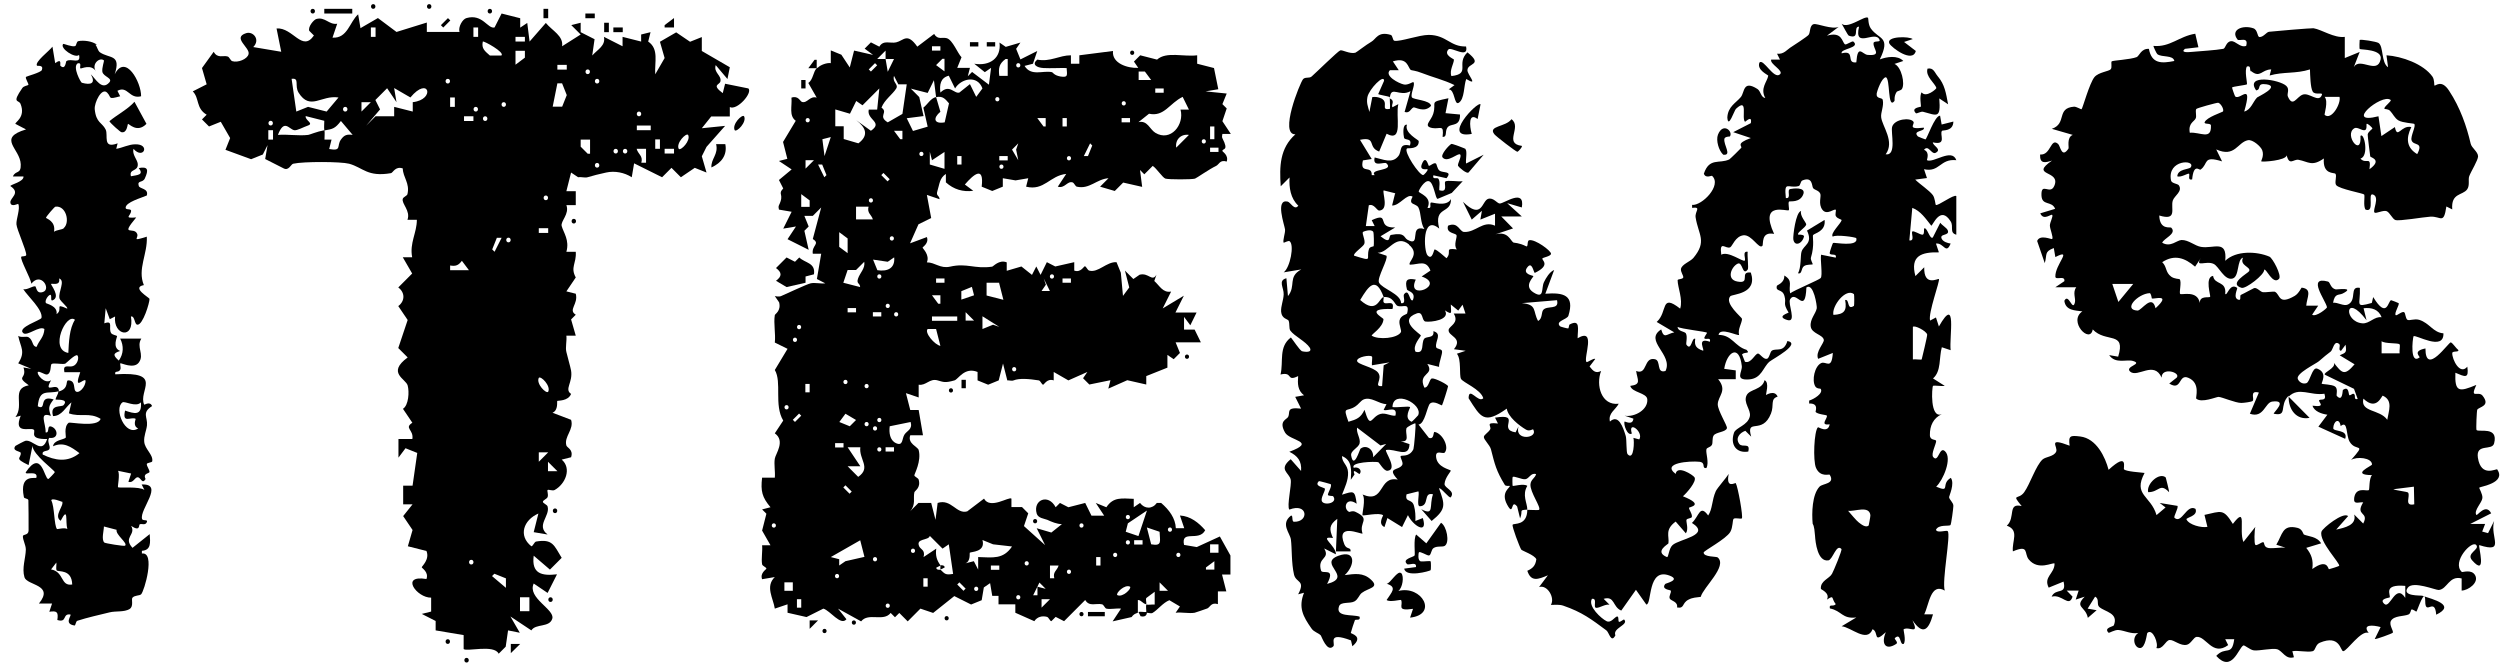
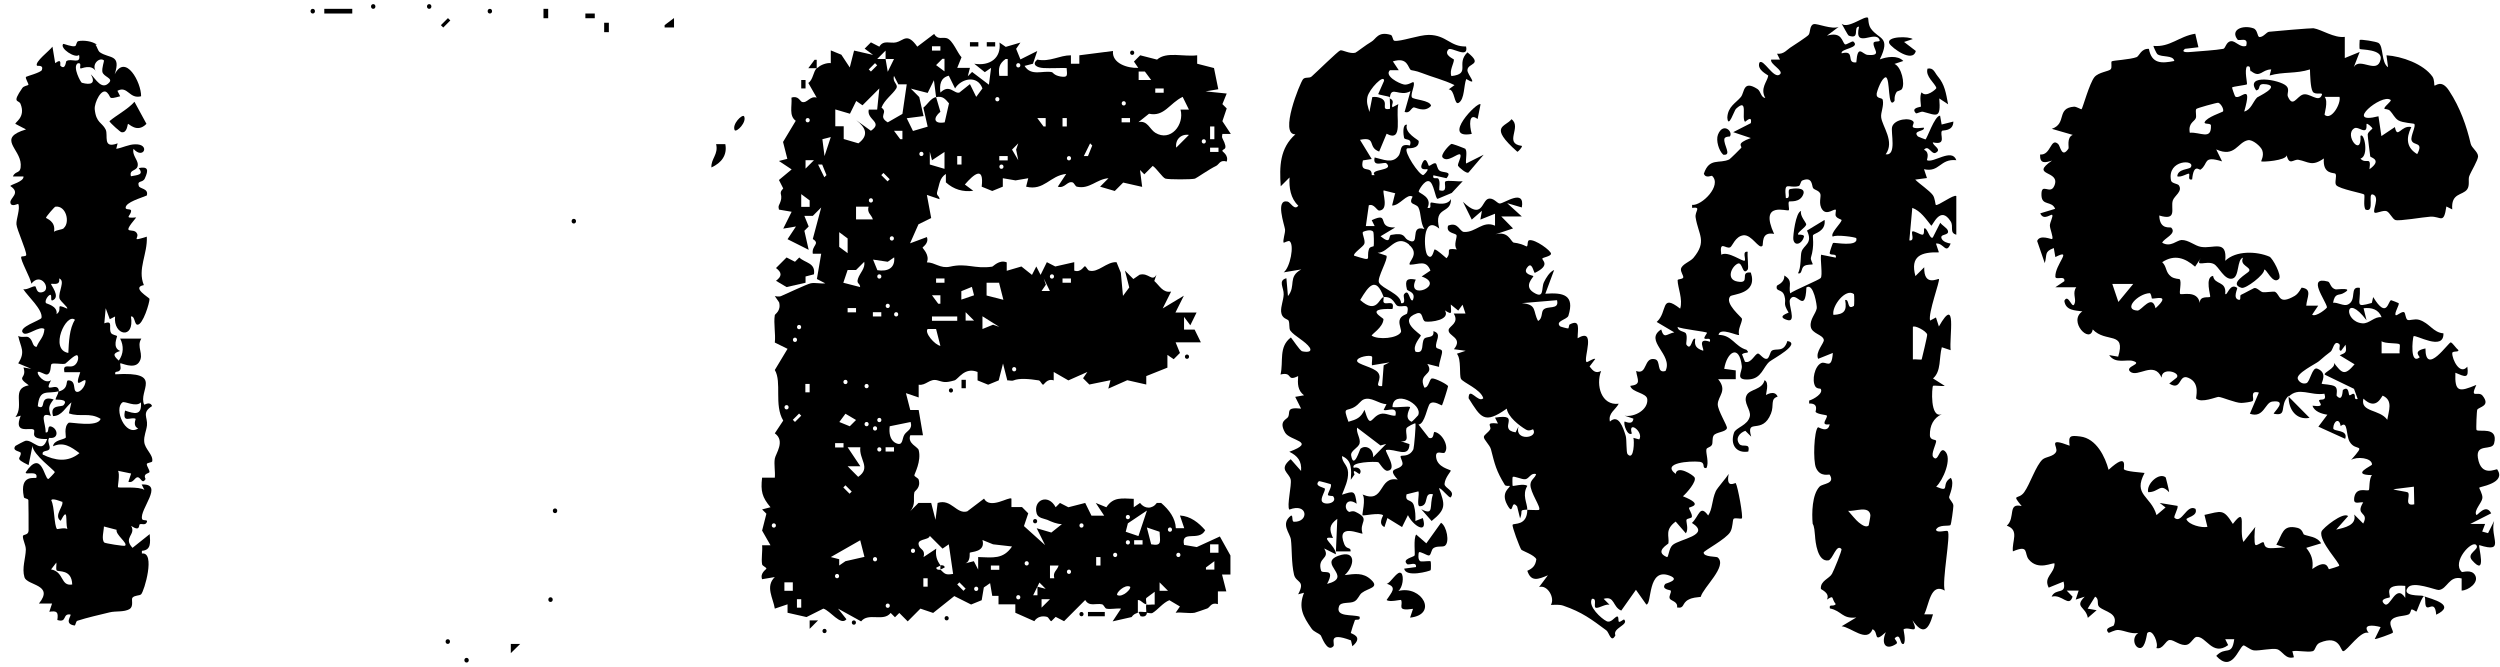
<svg xmlns="http://www.w3.org/2000/svg" width="120" height="32" viewBox="0 0 120 32" fill="none">
  <g clip-path="url(#clip0_153_5333)">
    <path d="M109.854 18.993C109.375 19.473 109.836 20 109.14 19.859C109.093 19.821 109.864 19.172 109.065 19.276C108.718 19.323 108.661 20.094 107.994 19.859L108.426 18.843C107.957 18.72 108.229 19.153 108.126 19.247C108.07 19.294 107.694 19.341 107.581 19.341C107.299 19.341 106.66 19.059 106.491 19.05C106.379 19.05 105.674 19.36 105.42 19.134C105.373 19.097 105.646 18.391 105.045 18.137C104.556 17.92 104.735 18.796 104.124 18.41L104.481 18.127C104.697 17.873 103.748 17.6 103.758 18.127C103.391 17.29 102.602 18.155 102.245 17.835C101.973 17.581 102.884 17.478 102.386 17.327C102.076 17.233 101.541 17.487 101.24 17.045L101.672 17.12C102.057 15.868 101.08 16.48 100.451 15.812C100.329 16.537 99.249 15.426 99.953 14.946C99.605 14.899 99.145 14.908 99.089 14.438C99.295 14.033 99.483 14.993 99.596 14.513C99.643 14.325 99.474 14.033 99.662 13.788H98.657L99.089 13.497C99.136 13.195 98.666 13.468 98.657 13.28C98.638 12.697 99.521 11.897 98.657 12.339L98.582 11.906C98.112 12.085 98.272 12.207 98.149 12.631L97.783 11.567C97.915 11.228 98.487 11.511 98.506 11.473C98.572 11.388 98.394 10.993 98.394 10.824C98.394 10.673 98.563 10.381 98.506 10.316C98.459 10.25 98.093 10.617 97.933 10.24L98.647 10.024C98.487 9.619 98.008 9.901 97.99 9.374C97.971 8.706 98.412 9.393 98.61 8.913C98.929 8.151 97.388 8.471 98.497 7.708C98.168 7.812 97.905 7.878 97.924 7.417C98.45 7.464 98.422 6.588 98.788 6.908C98.901 7.003 98.957 7.624 99.286 7.134C99.324 7.078 99.183 6.598 99.493 6.475L98.487 6.184C99.23 5.93 98.685 5.186 99.558 5.12C99.681 5.12 99.897 5.261 99.915 5.243C99.972 5.186 100.291 4 100.535 3.699C100.733 3.464 101.231 3.426 101.315 3.323C101.39 3.238 101.315 2.993 101.362 2.946C101.409 2.899 102.264 2.861 102.565 2.739C102.687 2.683 102.771 2.325 103.147 2.344C103.279 3.068 103.758 3.05 104.368 2.927C104.312 2.626 103.767 2.767 103.551 2.598C103.513 2.57 103.354 2.221 103.363 2.203C104.162 2.278 104.594 1.741 105.373 1.619L105.524 2.268L104.876 2.344C104.641 2.541 105.054 2.504 105.167 2.494C105.58 2.457 106.369 2.41 106.717 2.344C106.829 2.325 106.848 1.995 107.093 1.977C107.318 1.958 107.525 2.306 107.816 2.203C107.947 1.732 107.478 1.995 107.403 1.901C107.036 1.431 107.647 1.186 108.154 1.355C108.389 1.431 108.333 1.779 108.464 1.779C108.661 1.77 108.783 1.544 108.915 1.525C109.122 1.497 110.944 1.346 111.047 1.355C111.451 1.421 112.034 1.835 112.55 1.77V2.786L113.264 2.494L112.983 3.219C113.274 2.72 114.11 3.595 114.27 2.852C114.382 2.353 113.311 2.391 113.264 2.353C113.246 2.334 113.255 1.939 113.264 1.92C113.302 1.873 114.063 1.995 114.166 2.061C114.42 2.221 114.288 3.003 114.627 3.228L114.551 2.654C115.284 2.701 116.327 3.068 116.759 3.68C116.862 3.831 116.834 4.085 116.853 4.104C116.9 4.151 117.182 3.774 117.558 4.358C118.093 5.167 118.403 6.08 118.591 6.89C118.638 7.106 118.938 7.275 118.948 7.501C118.948 7.69 118.619 8.207 118.525 8.452C118.459 8.621 118.563 8.894 118.422 9.092C118.196 9.393 117.642 9.252 117.708 10.052L117.426 9.911C117.294 10.796 117.172 10.372 116.656 10.4C116.327 10.419 115.153 10.626 114.974 10.56C114.833 10.504 114.711 10.203 114.561 10.137C114.401 10.071 114.044 10.268 113.978 10.203C113.866 10.09 114.251 9.459 113.903 9.337C113.621 9.233 114.016 10.24 113.546 10.061C113.424 9.892 113.527 9.412 113.48 9.337C113.443 9.28 112.278 9.073 112.137 8.885C112.043 8.772 112.184 8.443 112.1 8.339C112.043 8.273 111.48 8.395 111.545 7.605C110.972 8.01 110.813 7.765 110.333 7.671C110.089 7.624 109.892 7.981 109.76 7.454C109.732 7.708 108.596 7.784 108.539 7.746C108.52 7.727 108.69 7.483 108.586 7.21C108.52 7.031 108.126 6.683 107.9 6.73C107.393 6.833 107.28 7.577 106.379 7.172L106.66 7.746C105.712 7.454 106.022 7.859 105.627 8.141C105.571 8.188 105.298 7.812 105.223 8.612C104.979 8.668 105.129 8.395 105.073 8.339C105.026 8.301 104.678 8.537 104.509 8.461C104.537 8.094 105.082 8.141 105.157 8.028C105.402 7.643 104.011 7.652 104.209 8.659C104.237 8.81 104.519 8.81 104.584 8.894C104.782 9.186 104.368 9.393 104.293 9.628C104.18 9.995 104.537 10.617 103.645 10.344C103.664 11.059 104.18 10.88 104.218 10.927C104.509 11.219 103.852 11.445 103.786 11.652C104.19 11.887 104.481 11.53 104.716 11.52C105.045 11.511 105.355 11.803 105.646 11.85C106.247 11.953 106.914 11.473 106.811 12.518C107.327 12.019 108.323 12.057 108.934 12.32C109.084 12.386 109.535 13.224 109.394 13.384C109.093 13.704 108.765 12.838 108.68 12.951C108.699 13.186 107.797 13.873 107.6 13.817C106.923 13.628 107.91 13.111 107.957 13.017C108.07 12.81 107.478 12.753 107.666 12.367C107.356 12.452 107.506 13.299 107.149 13.374C106.764 13.459 106.501 12.781 106.256 12.668C105.89 12.49 105.317 12.876 105.655 12.367L105.364 12.8C104.876 12.377 104.378 12.198 103.786 12.584C104.021 12.81 103.927 13.064 104.218 13.28C104.378 13.393 104.603 13.384 104.622 13.402C104.735 13.525 104.584 14.052 104.65 14.108C104.716 14.174 105.477 13.911 105.589 14.541C105.589 14.174 106.022 14.306 106.087 14.25C106.125 14.212 105.815 13.299 106.228 13.242C106.294 13.694 106.876 13.459 106.811 14.108C106.905 14.231 107.027 13.553 107.384 13.817C107.421 13.845 107.149 14.316 107.459 14.391C107.59 14.428 107.496 14.184 107.562 14.155C107.731 14.08 108.163 13.835 108.201 13.826C108.342 13.798 108.492 14.005 108.614 14.024C108.774 14.043 109.131 13.977 109.197 14.005C109.46 14.137 109.347 14.664 110.146 14.203C110.352 14.08 110.456 13.807 110.484 13.807C111.01 13.873 110.728 14.278 110.7 14.673H111.273L110.982 15.106C111.16 15.238 111.705 14.796 111.696 14.748C111.63 14.41 110.709 13.233 111.743 13.515C111.855 13.544 111.855 13.835 112.118 13.892C112.175 13.901 113.077 13.77 112.447 14.09C112.25 14.184 112.071 14.061 111.987 14.532C112.212 14.504 112.494 14.711 112.701 14.617C113.152 14.4 112.748 13.723 113.274 13.817C113.311 14.626 113.001 14.777 113.847 14.541L113.913 14.259C114.589 15.37 114.627 14.41 114.777 14.41C114.796 14.41 115.124 14.541 115.134 14.551C115.19 14.617 114.908 15.04 114.993 15.125C115.04 15.181 115.312 14.908 115.406 14.993C115.463 15.04 115.463 15.285 115.557 15.351C115.641 15.407 115.885 15.285 116.12 15.351C116.628 15.511 116.787 15.963 117.285 16C117.313 16.885 115.942 16.038 115.848 16.141C115.801 16.292 115.669 17.515 116.139 17.158C116.186 17.12 115.763 16.857 116.421 16.725C116.421 18.09 117.548 16.395 117.642 16.433C117.755 16.49 117.877 16.706 117.999 16.8C118.046 16.922 117.708 16.828 117.708 16.951C117.698 17.242 118.074 18.033 118.431 17.6C118.516 18.193 118.328 18.09 117.858 17.892C117.821 18.843 118.046 18.814 118.863 18.476C118.535 19.191 118.957 18.739 119.164 18.993C119.558 19.492 119.014 19.52 118.91 19.661C118.882 19.699 118.845 20.602 118.873 20.64C118.976 20.762 119.934 20.442 119.718 21.28C119.624 21.657 118.835 21.261 118.938 21.967C119.089 22.946 119.831 22.476 119.868 22.532C120.31 23.191 119.051 23.351 119.004 23.407C118.985 23.426 119.173 23.718 119.155 23.906C119.136 24.132 118.732 24.499 118.863 24.715C118.91 24.781 119.314 24.132 119.577 24.64L118.572 25.148H119.286L119.145 25.515L119.427 25.591L119.718 25.007C119.502 25.798 120.291 26.57 119.004 26.165C118.948 26.221 119.399 27.737 118.657 26.89C118.365 26.551 119.042 26.381 118.863 26.165C118.657 25.901 117.661 26.984 118.168 27.454C118.196 27.483 118.638 27.304 118.807 27.614C119.004 27.962 118.478 28.339 118.159 28.348V27.765C117.548 27.614 117.473 28.282 117.06 28.32C116.909 28.33 115.829 27.868 115.575 28.207C115.265 28.631 116.195 28.574 116.261 28.593C116.787 28.772 117.915 29.035 116.938 29.506C116.872 28.631 116.411 29.591 116.411 28.857C116.411 28.122 116.026 29.337 115.989 29.355C115.97 29.374 115.82 29.224 115.744 29.261C115.716 29.28 115.716 29.45 115.604 29.497C115.378 29.591 114.918 29.544 114.767 29.798C114.655 29.995 114.908 30.287 114.852 30.372C114.824 30.41 114.035 30.701 113.988 30.673L114.27 30.099C113.884 29.995 113.377 29.958 113.697 30.381C113.33 30.221 112.654 31.257 112.475 31.257C112.334 31.257 112.334 30.438 111.348 30.852C111.132 30.946 111.151 31.219 111.01 31.257C110.747 31.323 110.333 31.21 110.033 31.257L110.108 31.548C109.704 31.671 109.563 31.238 109.3 31.163C109.084 31.097 108.445 31.247 108.192 31.219C107.994 31.2 107.741 30.946 107.675 30.984C107.44 31.125 107.13 32.311 106.379 31.483C106.839 30.993 107.13 31.53 107.243 30.683H106.811L106.952 30.965C106.191 31.52 105.899 30.532 105.439 30.57C105.298 30.579 105.176 30.89 104.979 30.946C104.669 31.031 104.349 30.701 104.143 30.72C103.936 30.739 103.823 31.2 103.504 31.106C103.626 30.927 103.335 30.137 103.072 30.381C103.044 30.41 102.987 31.116 102.715 31.106C102.452 31.097 102.302 30.598 102.64 30.381C102.302 30.447 101.992 30.268 101.691 30.24C101.503 30.221 101.231 30.4 101.212 30.372C100.958 30.127 101.447 30.08 101.465 30.014C101.7 29.421 101.043 29.374 100.77 29.139C100.62 29.017 100.789 28.744 100.564 28.64L100.207 29.214L100.639 29.29L100.216 29.657C100.113 29.101 99.549 29.158 100.066 28.64L99.634 28.781L99.775 28.348H99.201L99.483 28.64C99.305 29.186 98.985 28.499 98.478 28.64C98.675 28.198 99.211 28.584 99.051 27.916L98.337 28.207C98.074 27.68 98.619 27.548 98.619 27.05C98.544 26.974 97.839 27.417 97.379 26.852C97.144 26.56 97.417 26.127 96.618 26.466C96.562 25.977 96.947 25.45 96.327 25.233C96.759 24.847 96.346 24.122 97.041 24.292C96.524 23.661 96.881 24.019 97.163 23.624C97.445 23.228 97.727 22.334 98.046 22.052C98.196 21.92 98.582 21.92 98.694 21.685C98.807 21.45 98.234 20.97 99.342 21.393C99.277 20.904 99.371 20.894 99.85 20.951C100.629 21.045 101.052 21.939 101.212 22.551C102.198 21.647 101.898 22.494 101.954 22.532C102.076 22.636 102.724 22.673 102.94 22.701C102.367 23.774 103.241 23.784 103.513 24.725L103.946 24.358L103.664 24.141L104.519 24.282C104.575 24.395 104.312 24.8 104.378 24.857C104.725 25.167 104.96 24.179 105.383 24.424C105.524 24.781 104.913 24.838 104.951 24.932C105.073 25.195 105.674 25.346 105.956 25.29L105.815 24.715C106.632 24.537 106.717 24.405 107.177 25.148C107.882 24.226 107.449 25.44 107.684 26.014L108.257 25.29C108.21 25.45 108.192 26.09 108.257 26.155C108.323 26.212 108.53 26.033 108.624 26.024C108.718 26.014 108.624 26.268 108.896 26.306C109.14 26.334 109.441 26.268 109.695 26.287L109.263 26.146C109.563 25.657 109.544 25.158 110.277 25.337C110.521 25.393 110.55 25.638 110.587 25.657C110.784 25.751 111.217 25.741 111.414 26.08L110.7 26.297C110.953 26.617 111.047 26.88 110.991 27.313C111.724 26.786 111.743 27.313 111.79 27.323C111.818 27.323 112.259 27.181 112.278 27.163C112.363 27.068 111.282 25.977 111.433 25.515C111.489 25.346 112.475 24.555 112.71 24.772L112.137 25.421C112.56 25.327 113.133 25.205 113.001 24.697L113.434 25.13C113.744 24.546 113.02 24.781 113.434 24.113C113.227 24.085 112.954 24.254 113.001 23.897C113.086 23.332 113.621 23.605 113.706 23.52C113.744 23.492 113.706 22.965 113.856 22.805C112.795 22.796 113.856 22.363 113.856 22.297C113.856 21.967 113.114 21.901 112.851 22.08C113.621 21.205 113.086 21.713 112.785 21.205C112.597 20.894 112.71 20.151 112.353 20.452C112.278 20.019 112.006 20.226 111.996 20.555C111.996 20.734 112.729 20.602 112.569 21.064L111.282 20.48L111.714 19.906C111.451 19.868 111.085 19.756 111 19.473C111.696 19.567 111.254 19.285 111.32 19.21C111.386 19.134 111.696 19.285 111.573 18.899C110.888 19.003 110.343 18.551 109.854 19.04L110.86 20.057C110.221 20.179 109.845 19.652 109.854 19.04V18.993ZM108.041 3.426C107.966 3.36 108.07 3.134 107.853 3.191C107.722 3.37 107.882 4.019 107.853 4.047C107.816 4.085 107.177 4.151 107.139 4.198C107.13 4.217 107.271 4.612 107.29 4.631C107.525 4.828 108.145 3.878 107.722 5.355C108.051 5.271 108.145 4.875 108.342 4.678C108.38 4.64 109.46 4.151 108.793 4.047C108.276 3.972 108.577 4.292 108.295 4.339C107.741 3.539 109.422 3.821 109.742 4.123C109.92 4.292 109.76 4.499 109.817 4.631C110.052 5.177 110.23 4.659 110.521 4.546C110.841 4.414 111.301 4.97 111.451 4.555C111.508 4.405 111.123 4.584 111.01 4.395C110.897 4.207 110.888 3.595 110.878 3.332C110.211 3.548 109.601 3.435 108.943 3.624L109.018 3.332C108.567 3.332 108.492 3.765 108.06 3.417L108.041 3.426ZM112.297 4.65H111.583C111.771 4.866 111.555 5.487 111.583 5.515C111.912 5.798 112.381 4.96 112.297 4.65ZM114.739 4.791C114.326 4.48 112.475 6.014 114.166 5.581L114.307 6.532L114.955 6.099C115.077 6.711 115.247 5.986 115.744 6.099C115.472 6.645 115.519 7.097 116.026 7.398C116.355 6.777 115.838 7.021 115.754 6.73C115.698 6.532 115.979 6.052 115.885 5.948C115.857 5.92 115.331 5.901 115.124 5.779C114.937 5.666 114.861 5.459 114.721 5.318C114.627 5.224 114.467 5.243 114.457 5.224C114.392 5.139 114.824 4.857 114.749 4.791H114.739ZM106.698 5.365C106.773 5.252 106.595 4.96 106.473 4.932C106.416 4.923 105.449 5.186 105.42 5.233C105.364 5.337 105.449 5.572 105.392 5.685C105.317 5.845 105.026 5.911 105.11 6.372C105.608 6.325 106.153 6.748 106.125 6.024C106.125 5.892 105.777 5.986 105.824 5.864C105.918 5.628 106.66 5.393 106.689 5.355L106.698 5.365ZM113.772 7.511C113.772 7.511 113.64 6.513 113.65 6.457C113.668 6.315 113.875 6.203 113.875 6.165C113.875 6.127 113.64 5.901 113.593 5.948C113.584 5.958 113.631 6.24 113.499 6.25C113.349 6.268 113.152 6.08 113.011 6.155C112.485 6.466 113.377 7.595 113.302 6.523C113.48 6.325 113.725 7.492 113.302 7.614C113.574 7.915 113.828 7.445 113.734 8.123C114.364 7.671 113.8 7.567 113.772 7.511ZM102.395 13.628H101.39L101.682 14.494L102.395 13.628ZM103.288 14.325C103.288 14.325 103.25 14.071 103.185 14.071C102.612 14.099 101.879 14.871 102.602 14.908C102.799 14.908 103.297 14.08 103.466 14.796C104.265 14.061 103.372 14.381 103.288 14.325ZM113.593 15.37C112.55 13.995 112.475 15.445 113.396 15.52C113.725 15.548 113.978 15.172 114.317 15.228C114.176 14.852 113.837 14.748 113.452 14.796L113.593 15.37ZM115.171 16.527C115.124 16.452 114.467 16.508 114.317 16.377V16.96H115.181C115.162 16.838 115.218 16.584 115.181 16.527H115.171ZM112.297 16.527C112.034 16.282 111.987 16.791 111.874 16.875C111.63 17.054 111.602 17.092 111.31 17.337C111.17 17.459 110.183 17.93 110.296 18.193C110.352 18.334 110.531 18.457 110.709 18.391C110.888 18.325 110.982 17.6 111.226 17.694C111.752 17.892 111.414 18.381 111.442 18.419C111.47 18.447 111.93 18.447 112.081 18.551C112.24 18.664 112.128 18.965 112.165 19.003C112.457 19.323 112.438 18.73 112.457 18.72C112.757 18.504 112.72 18.918 112.767 18.965C112.804 19.003 112.917 18.89 112.954 18.899C113.124 18.927 112.926 19.21 113.17 19.153L112.992 18.664L111.592 17.986C111.508 17.873 112.147 17.666 112.024 17.412C112.419 17.92 112.532 18.061 113.02 17.487L112.306 17.054C112.607 16.922 112.644 16.932 112.588 16.546L112.372 16.838C112.222 16.838 112.344 16.584 112.297 16.546V16.527ZM114.589 20.151C114.655 19.727 114.88 19.219 114.373 18.993C114.326 18.974 114.082 19.756 113.443 19.134C113.283 19.802 114.232 19.633 114.589 20.151ZM115.867 23.36L114.88 23.483C115.021 23.548 115.538 23.596 115.585 23.642C115.716 23.793 115.369 24.32 115.885 24.207L115.867 23.36ZM115.453 28.122C114.345 28.028 114.777 28.565 114.702 28.678C114.692 28.697 114.166 28.734 114.448 28.988C114.73 29.242 114.984 27.972 115.453 28.697V28.113V28.122Z" fill="#231815" style="fill:#231815;fill:color(display-p3 0.137 0.094 0.082);fill-opacity:1;" />
    <path d="M103.955 22.918C103.955 22.918 104.134 23.596 104.115 23.624C103.673 23.153 103.636 23.633 103.11 23.624C103.025 23.21 103.654 22.654 103.955 22.918Z" fill="#231815" style="fill:#231815;fill:color(display-p3 0.137 0.094 0.082);fill-opacity:1;" />
    <path d="M39.267 3.238C39.389 3.115 39.69 3.003 39.878 3.031V2.419L40.385 2.626L40.789 3.238L40.996 2.428L41.907 2.635L41.503 2.334L41.804 2.033L42.208 2.24C42.405 1.901 42.734 2.099 43.016 2.033C43.382 1.948 43.542 1.544 44.03 2.24L44.838 1.628C45.007 1.93 45.242 1.77 45.449 1.835C45.73 1.92 45.965 2.56 46.153 2.748L45.947 3.257H46.557L46.454 3.661L46.66 3.454L47.468 4.066L47.572 3.257L47.271 3.464L46.764 3.059C47.506 3.181 48.069 2.795 47.976 2.043L48.276 2.25L48.981 2.043L48.774 2.344L48.981 2.852L49.789 2.447L49.582 3.059L49.178 3.163C49.497 3.68 50.061 3.37 50.493 3.464C50.54 3.473 50.587 3.614 50.897 3.671C51.292 3.737 51.217 3.586 51.198 3.266C50.831 3.257 50.456 3.285 50.089 3.266C49.761 3.247 49.507 3.097 49.789 2.861C50.409 2.984 50.841 2.654 51.404 2.654V3.059H51.808V2.654L53.424 2.447C53.358 3.04 54.129 3.285 54.636 3.257L54.429 2.955L54.73 2.654L55.538 2.861C55.989 2.457 56.825 2.739 57.464 2.654V3.059L58.272 3.266L58.478 4.283L57.868 4.386L58.882 4.49L58.675 4.998L58.882 5.205L58.675 5.817L59.079 6.428H58.675C58.657 6.504 58.647 6.579 58.675 6.635C59.004 7.266 58.675 7.106 58.675 7.247C58.675 7.285 58.985 7.445 58.882 7.755C58.553 7.652 58.516 7.897 58.375 7.963C58.037 8.123 57.426 8.555 57.36 8.574C57.201 8.621 56.102 8.621 55.942 8.574C55.81 8.537 55.51 8.075 55.331 7.963L54.927 8.367L54.721 8.16L54.824 8.97L53.913 8.763L53.509 9.167L52.804 8.96L53.208 8.555C52.635 8.593 52.297 9.101 51.686 8.96C51.611 8.941 51.564 8.781 51.48 8.753C51.226 8.678 51.104 9.064 50.775 8.96L51.179 8.348C50.399 8.424 50.117 9.177 49.253 8.96L49.356 8.555L48.746 8.659L48.135 8.555V8.96L47.628 9.167L47.121 8.96C47.243 7.934 46.736 8.367 46.313 8.857L46.717 9.158C46.219 9.224 45.777 9.092 45.402 8.753V8.348C45.092 8.555 45.101 8.838 44.998 9.158C44.913 9.421 45.082 9.355 45.101 9.563L44.49 9.355L44.697 10.466L44.086 10.767L43.682 11.68L44.49 11.379C44.603 11.68 44.284 11.85 44.284 11.887C44.284 11.925 44.641 12.236 44.49 12.593C44.885 12.593 45.129 12.904 45.599 12.8C46.416 12.612 46.773 12.922 47.619 12.8C47.675 12.8 47.957 12.443 48.323 12.593V12.998L49.028 12.791L49.535 13.195L49.742 12.791L49.948 13.195L50.249 12.584L50.653 12.791L51.564 12.584V12.988C51.874 13.101 52.024 12.781 52.071 12.781C52.137 12.781 52.194 12.96 52.278 12.988C52.71 13.111 53.114 12.556 53.593 12.584L53.8 13.092L53.903 14.203L54.204 13.798L53.997 12.988L54.401 13.393L54.702 13.186C55.143 13.073 55.294 13.553 55.51 13.186L55.406 13.487C55.66 13.713 55.82 14.071 56.214 13.995L55.81 14.805L56.825 14.193L56.421 15.002H57.435L57.135 15.614L56.834 15.21V15.821H57.342L57.642 16.433H56.43L56.637 16.941L56.336 17.242L56.036 17.035V17.647L55.021 18.052V18.457L54.11 18.25L53.199 18.654L53.302 18.25L52.288 18.457L51.987 18.155L52.194 17.854L51.282 18.259L50.578 17.854V18.259C50.268 18.146 50.117 18.466 50.071 18.466C50.005 18.466 49.948 18.278 49.864 18.259C49.394 18.184 48.924 18.146 48.652 18.259C48.567 18.297 48.445 18.25 48.351 18.259L48.145 17.45L47.938 18.259L47.431 18.466L46.923 18.259V17.854C46.294 17.6 46.003 18.203 45.815 18.259C45.355 18.391 45.279 18.334 45.007 18.259C44.622 18.146 44.453 18.523 44.096 18.466V19.078L43.485 18.871L43.692 19.68H44.096L44.303 20.894H43.692C43.551 21.29 44.049 21.44 44.096 21.6C44.237 22.137 43.889 22.748 43.889 22.814C43.889 22.88 44.068 22.937 44.096 23.021C44.209 23.426 43.908 23.548 43.889 23.633C43.823 23.925 43.974 24.217 43.682 24.546L44.086 24.141H44.697L44.904 24.951L45.007 24.141C45.665 23.925 45.909 24.697 46.426 24.546L47.233 23.934C47.525 24.471 48.436 23.821 48.549 23.934V24.339H49.056L49.356 24.64L49.15 25.252L50.164 26.165L49.761 25.355L50.465 25.562L50.972 25.158C50.728 25.158 50.474 25.045 50.268 24.951C50.127 24.894 49.826 24.875 49.761 24.65C49.573 24 50.315 23.671 50.672 24.348L50.878 24.141L51.282 24.348L52.09 24.141L52.391 24.753H53.001L52.597 24.141L53.105 24.348C53.443 23.84 53.847 23.925 54.42 23.944V24.348L54.721 24.141C54.946 24.442 55.312 24.442 55.528 24.141H55.735C56.12 24.471 56.421 24.875 56.44 25.355H56.844L56.637 24.744C57.144 24.772 57.539 25.092 57.849 25.45C57.558 26.024 56.675 25.402 56.834 26.155L57.445 26.259L58.553 25.751L59.061 26.664V27.577H58.657L58.863 28.386H58.459V28.998C58.131 28.894 58.074 29.158 57.952 29.205C57.83 29.252 57.379 29.402 57.342 29.412C57.069 29.459 56.721 29.374 56.43 29.412L56.637 29.111L56.13 28.81C55.82 28.932 55.575 29.271 55.322 29.421C55.237 29.468 55.087 29.393 55.021 29.421C55.031 29.29 54.993 29.13 55.021 29.017C55.134 29.045 55.294 29.007 55.425 29.017V28.405L55.021 28.706C54.984 28.8 55.04 28.913 55.021 29.007C54.824 28.96 54.786 28.8 54.617 28.8V29.412C54.476 29.459 54.401 29.497 54.317 29.619L53.405 29.826L53.809 29.214C53.584 29.186 53.302 29.261 53.105 29.214C53.03 29.195 52.983 29.026 52.898 29.007C52.607 28.941 52.288 29.139 52.09 28.8L51.076 29.817L50.672 29.61L50.465 29.817C50.399 29.817 50.343 29.638 50.258 29.61C50.023 29.544 49.779 29.61 49.648 29.817L48.736 29.412V29.007H47.929V28.602H47.628L47.525 27.991L47.224 28.198L47.121 28.81L46.613 29.017L45.806 28.612L44.791 29.421L44.18 29.214L43.57 29.826L43.166 29.421L42.959 29.628L42.752 29.421C42.405 29.864 41.682 29.384 41.334 29.826L40.225 29.214L40.629 29.723C40.357 30.061 39.85 29.308 39.521 29.214L38.713 29.619L37.802 29.412V29.007L37.191 29.214C37.116 28.715 36.721 28.151 37.191 27.699L36.581 27.802C36.468 27.501 36.787 27.332 36.787 27.294C36.787 27.228 36.599 27.172 36.581 27.087C36.534 26.814 36.609 26.466 36.581 26.174H36.984L36.581 25.468L36.787 24.659L36.581 24.452L36.984 24.348C36.581 23.868 36.505 23.577 36.581 22.927H37.191C37.219 22.636 37.144 22.297 37.191 22.014C37.229 21.779 37.708 21.167 37.191 20.8L37.595 20.188C37.144 19.436 37.539 18.344 37.191 17.76L37.802 16.744L37.191 16.442C37.238 16.028 37.125 15.52 37.191 15.125C37.201 15.068 37.501 14.927 37.398 14.513L37.191 14.212C37.191 14.212 37.389 14.259 37.492 14.212C37.755 14.099 38.713 13.647 38.91 13.6C39.108 13.553 39.389 13.628 39.615 13.6L39.211 13.393L39.418 12.179H39.014C38.948 11.774 39.389 11.708 39.014 11.473L39.418 9.958L39.014 10.363H38.61L38.816 10.871L38.61 11.078L38.816 11.991L37.802 11.482L38.206 10.871L37.595 10.974L37.999 10.165L37.389 10.061C37.37 9.986 37.36 9.911 37.389 9.854C37.67 9.28 37.304 9.355 37.595 9.045L37.389 8.64L37.999 8.132L37.389 7.727L37.792 7.624L37.586 6.814L38.196 5.798C37.858 5.553 38.027 5.092 37.99 4.687C38.319 4.574 38.394 4.857 38.497 4.894C38.751 4.97 38.873 4.584 39.202 4.687L38.798 3.981C39.032 3.831 39.032 3.435 39.202 3.275H38.798L39.098 2.871H39.202V3.275L39.267 3.238ZM45.139 2.221H44.735V2.428H45.139V2.221ZM42.508 2.833V2.428L42.104 2.833H42.508L42.612 3.445L42.912 2.833H42.508ZM45.336 3.435V2.824H45.233L44.932 3.125L45.336 3.426V3.435ZM48.37 3.643V2.833H48.267C47.957 3.059 47.919 3.266 47.966 3.643H48.37ZM42.001 3.031L41.7 3.332L41.804 3.435L42.104 3.134L42.001 3.031ZM48.877 3.031C48.746 3.031 48.746 3.238 48.877 3.238C49.009 3.238 49.009 3.031 48.877 3.031ZM55.256 3.84L54.955 3.435H54.655V3.84H55.265H55.256ZM43.119 4.047L42.912 3.643C42.818 3.963 43.147 4.038 43.016 4.254C42.837 4.537 42.452 4.791 42.311 5.167C42.658 5.403 42.114 5.572 42.612 5.873L43.316 5.468L43.523 4.047H43.119ZM47.158 4.245C46.914 3.577 46.125 3.774 45.843 4.245L45.542 3.633C45.139 3.737 45.092 4.066 45.139 4.443C45.58 4.01 45.796 4.518 46.05 4.443L46.557 4.038L46.858 4.65L47.158 4.245ZM44.932 4.659L44.829 3.85L44.528 4.461L43.72 4.254L44.124 4.659L44.331 5.572L43.523 5.675L43.823 6.287L44.528 6.08L44.321 5.167C44.519 5.017 44.678 4.706 44.932 4.659L45.139 5.365C44.782 5.657 44.81 5.967 45.345 5.873L45.552 4.96C45.364 4.744 45.261 4.603 44.941 4.659H44.932ZM42.104 5.261L42.208 4.245L41.4 5.054L41.099 4.847L40.798 5.459L40.094 5.252V6.061H40.498V6.673L41.203 6.88C41.719 6.494 41.559 6.118 41.099 5.77L41.804 6.278C42.414 5.854 41.588 5.76 41.7 5.261H42.104ZM55.857 4.245H55.453V4.452H55.857V4.245ZM47.872 4.659C47.741 4.659 47.741 4.866 47.872 4.866C48.004 4.866 48.004 4.659 47.872 4.659ZM57.069 5.261L56.768 4.65C56.139 4.951 55.885 5.619 55.153 5.459L54.645 5.864C55.078 5.76 55.19 6.212 55.453 6.372C56.186 6.824 56.862 5.986 56.665 5.261H57.069ZM53.941 4.857C53.809 4.857 53.809 5.064 53.941 5.064C54.072 5.064 54.072 4.857 53.941 4.857ZM38.769 5.666C38.638 5.666 38.638 5.873 38.769 5.873C38.901 5.873 38.901 5.666 38.769 5.666ZM50.193 5.666H49.789L50.089 6.071H50.193V5.666ZM51.207 6.071V5.666H51.001V6.071H51.207ZM54.241 5.666H53.837V5.873H54.241V5.666ZM58.29 6.683V6.071H58.084V6.683H58.29ZM39.474 6.683L39.577 7.492L39.878 6.579L39.07 6.786L39.474 6.683ZM43.316 6.278H42.912L43.213 6.683H43.316V6.278ZM57.069 6.475C56.684 6.419 56.402 6.701 56.458 7.087L57.069 6.475ZM57.783 6.683C57.651 6.683 57.651 6.89 57.783 6.89C57.914 6.89 57.914 6.683 57.783 6.683ZM48.877 6.88L48.577 7.181L48.877 7.69L48.774 7.181L48.877 6.88ZM52.222 7.492L52.428 6.984L52.325 6.88L52.024 7.492H52.231H52.222ZM58.488 7.087H58.084V7.294H58.488V7.087ZM44.227 7.285C44.096 7.285 44.096 7.492 44.227 7.492C44.359 7.492 44.359 7.285 44.227 7.285ZM44.735 7.69L44.631 7.285V7.897L45.336 8.104V7.294L44.725 7.699L44.735 7.69ZM46.153 7.897V7.492H45.947V7.897H46.153ZM48.37 7.492H47.966V7.699H48.37V7.492ZM51.31 7.492C51.179 7.492 51.179 7.699 51.31 7.699C51.442 7.699 51.442 7.492 51.31 7.492ZM39.07 7.69H38.666V8.094L39.07 7.69ZM39.267 7.897L39.568 8.508L39.671 8.405L39.465 7.897H39.258H39.267ZM48.069 7.897C47.938 7.897 47.938 8.104 48.069 8.104C48.201 8.104 48.201 7.897 48.069 7.897ZM42.405 8.301L42.302 8.405L42.602 8.706L42.706 8.603L42.405 8.301ZM38.863 9.92V9.619L38.459 9.318V9.93H38.863V9.92ZM41.804 9.515C41.672 9.515 41.672 9.723 41.804 9.723C41.935 9.723 41.935 9.515 41.804 9.515ZM41.7 9.92H41.09V10.532H41.898C41.832 10.297 41.606 10.231 41.691 9.92H41.7ZM40.686 12.151V11.445L40.282 11.144V11.85L40.686 12.151ZM42.809 11.341C42.677 11.341 42.677 11.548 42.809 11.548C42.94 11.548 42.94 11.341 42.809 11.341ZM42.912 12.358L42.612 12.565L41.907 12.461L42.114 12.97C42.602 13.045 42.968 12.876 42.922 12.358H42.912ZM41.494 12.556L41.09 12.96H40.686L40.479 13.572L41.287 13.779C41.278 13.572 41.099 13.638 41.184 13.374C41.278 13.092 41.541 12.885 41.484 12.565L41.494 12.556ZM42.208 13.167C42.076 13.167 42.076 13.374 42.208 13.374C42.339 13.374 42.339 13.167 42.208 13.167ZM50.493 13.167C50.362 13.167 50.362 13.374 50.493 13.374C50.625 13.374 50.625 13.167 50.493 13.167ZM45.336 13.365H44.932V13.572H45.336V13.365ZM50.399 13.977L50.099 13.365L50.202 13.666L49.995 13.967H50.399V13.977ZM51.404 13.365H51.001V13.572H51.404V13.365ZM47.966 13.572H47.356V14.184L48.163 14.391L47.957 13.581L47.966 13.572ZM46.754 14.174L46.651 13.77L46.144 13.977V14.381L46.754 14.174ZM45.139 14.174H44.735L45.035 14.579H45.139V14.174ZM42.612 14.579C42.48 14.579 42.48 14.786 42.612 14.786C42.743 14.786 42.743 14.579 42.612 14.579ZM41.09 14.786H40.686V14.993H41.09V14.786ZM42.302 14.984H41.898V15.191H42.302V14.984ZM43.016 14.984C42.884 14.984 42.884 15.191 43.016 15.191C43.147 15.191 43.147 14.984 43.016 14.984ZM46.754 15.388L46.35 14.984V15.388H46.754ZM45.947 15.191H44.735V15.398H45.947V15.191ZM47.158 15.793L47.666 15.586L47.966 15.69L47.158 15.181V15.793ZM38.356 15.595C38.224 15.595 38.224 15.803 38.356 15.803C38.488 15.803 38.488 15.595 38.356 15.595ZM44.932 15.793H44.528C44.359 15.963 44.866 16.555 45.139 16.602L44.932 15.793ZM38.159 16.207C38.027 16.207 38.027 16.414 38.159 16.414C38.29 16.414 38.29 16.207 38.159 16.207ZM48.68 17.619C48.549 17.619 48.549 17.826 48.68 17.826C48.812 17.826 48.812 17.619 48.68 17.619ZM40.582 18.231C40.451 18.231 40.451 18.438 40.582 18.438C40.714 18.438 40.714 18.231 40.582 18.231ZM38.863 18.833V18.428H38.657V18.833H38.863ZM41.597 18.428C41.465 18.428 41.465 18.636 41.597 18.636C41.728 18.636 41.728 18.428 41.597 18.428ZM37.755 19.445C37.623 19.445 37.623 19.652 37.755 19.652C37.886 19.652 37.886 19.445 37.755 19.445ZM38.356 19.85L38.055 20.151L38.159 20.254L38.459 19.953L38.356 19.85ZM40.282 20.254L40.789 20.461L41.09 20.16L40.582 19.859L40.282 20.264V20.254ZM42.208 20.057C42.076 20.057 42.076 20.264 42.208 20.264C42.339 20.264 42.339 20.057 42.208 20.057ZM41.597 20.254C41.465 20.254 41.465 20.461 41.597 20.461C41.728 20.461 41.728 20.254 41.597 20.254ZM43.72 20.254L42.706 20.461C42.668 20.762 42.706 21.13 43.006 21.271C43.354 21.431 43.288 21.064 43.41 20.866C43.532 20.668 43.814 20.621 43.711 20.254H43.72ZM42.001 20.461C41.869 20.461 41.869 20.668 42.001 20.668C42.133 20.668 42.133 20.461 42.001 20.461ZM40.489 21.271H40.085V21.478H40.489V21.271ZM41.296 21.468H40.686L41.296 22.381H40.686L41.193 22.89C41.832 22.447 41.221 22.052 41.296 21.468ZM42.208 21.468C42.076 21.468 42.076 21.675 42.208 21.675C42.339 21.675 42.339 21.468 42.208 21.468ZM42.912 21.468H42.508V21.675H42.912V21.468ZM40.582 23.294L40.479 23.398L40.78 23.699L40.883 23.596L40.582 23.294ZM55.049 24.508L54.138 25.12L54.035 25.525L54.645 25.732L55.049 24.518V24.508ZM54.138 24.715C54.007 24.715 54.007 24.922 54.138 24.922C54.27 24.922 54.27 24.715 54.138 24.715ZM37.144 25.12C37.013 25.12 37.013 25.327 37.144 25.327C37.276 25.327 37.276 25.12 37.144 25.12ZM51.912 25.12C51.78 25.12 51.78 25.327 51.912 25.327C52.043 25.327 52.043 25.12 51.912 25.12ZM55.66 25.525L55.049 25.318L55.256 26.127C55.81 26.231 55.669 25.958 55.66 25.515V25.525ZM56.158 25.318C56.026 25.318 56.026 25.525 56.158 25.525C56.289 25.525 56.289 25.318 56.158 25.318ZM45.139 27.341C45.364 27.558 45.383 27.605 45.749 27.548L45.542 26.127L45.242 26.334L44.631 25.723C44.575 25.958 43.936 25.826 44.124 26.231C44.19 26.372 44.425 26.4 44.331 26.739L44.941 26.334C44.894 26.654 44.96 26.89 45.148 27.144L44.941 27.247C44.941 27.379 45.129 27.341 45.148 27.351L45.139 27.341ZM41.296 25.93L39.878 26.739L40.282 26.843V27.144L40.582 26.937L41.494 26.73L41.287 25.92L41.296 25.93ZM46.961 26.739C47.647 26.758 48.154 26.861 48.577 26.231L47.666 26.127L47.158 25.92C47.318 26.513 46.604 26.476 46.548 26.532C46.529 26.551 46.604 26.937 46.341 27.04L46.745 26.937L46.952 27.341V26.73L46.961 26.739ZM54.138 25.93C54.007 25.93 54.007 26.137 54.138 26.137C54.27 26.137 54.27 25.93 54.138 25.93ZM54.843 25.93H54.439V26.137H54.843V25.93ZM58.488 26.127H58.084V26.532H58.488V26.127ZM43.823 26.334C43.692 26.334 43.692 26.541 43.823 26.541C43.955 26.541 43.955 26.334 43.823 26.334ZM53.528 26.532C53.396 26.532 53.396 26.739 53.528 26.739C53.659 26.739 53.659 26.532 53.528 26.532ZM56.562 26.532C56.43 26.532 56.43 26.739 56.562 26.739C56.693 26.739 56.693 26.532 56.562 26.532ZM42.001 26.739C41.869 26.739 41.869 26.946 42.001 26.946C42.133 26.946 42.133 26.739 42.001 26.739ZM52.823 27.144V26.739H52.616V27.144H52.823ZM49.281 26.937C49.15 26.937 49.15 27.144 49.281 27.144C49.413 27.144 49.413 26.937 49.281 26.937ZM58.29 27.341V26.937L57.886 27.238V27.341H58.29ZM47.966 27.144H47.562V27.351H47.966V27.144ZM50.803 27.144H50.399V27.756H50.606C50.521 27.445 50.747 27.388 50.813 27.144H50.803ZM51.31 27.341C51.179 27.341 51.179 27.548 51.31 27.548C51.442 27.548 51.442 27.341 51.31 27.341ZM40.178 27.548C40.047 27.548 40.047 27.756 40.178 27.756C40.31 27.756 40.31 27.548 40.178 27.548ZM44.528 28.16V27.756H44.321V28.16H44.528ZM38.055 27.953H37.651V28.358H38.055V27.953ZM46.05 27.953L45.947 28.057L46.247 28.358L46.35 28.254L46.05 27.953ZM49.789 28.16L50.193 28.264L49.892 27.962L49.591 28.574H49.798V28.17L49.789 28.16ZM56.064 28.358L55.66 27.953V28.358H56.064ZM46.858 28.16C46.726 28.16 46.726 28.367 46.858 28.367C46.989 28.367 46.989 28.16 46.858 28.16ZM54.241 28.16C53.988 28.028 53.537 28.48 53.631 28.565C53.885 28.697 54.335 28.245 54.241 28.16ZM48.877 28.565C48.746 28.565 48.746 28.772 48.877 28.772C49.009 28.772 49.009 28.565 48.877 28.565ZM38.459 29.167V28.762H38.253V29.167H38.459ZM50.399 28.762H49.995V29.167L50.399 28.762ZM42.612 28.97C42.48 28.97 42.48 29.177 42.612 29.177C42.743 29.177 42.743 28.97 42.612 28.97Z" fill="#231815" style="fill:#231815;fill:color(display-p3 0.137 0.094 0.082);fill-opacity:1;" />
    <path d="M55.049 29.374C55.049 29.374 55.087 29.657 54.749 29.581L54.645 29.374C54.749 29.346 54.918 29.393 55.049 29.374Z" fill="#231815" style="fill:#231815;fill:color(display-p3 0.137 0.094 0.082);fill-opacity:1;" />
    <path d="M45.139 27.341V27.134C45.139 27.134 45.345 27.106 45.345 27.238L45.139 27.341Z" fill="#231815" style="fill:#231815;fill:color(display-p3 0.137 0.094 0.082);fill-opacity:1;" />
    <path d="M39.07 13.167L38.666 13.271V13.572L37.755 13.779L37.248 13.478C37.539 13.261 37.539 13.083 37.248 12.866L37.755 12.358L38.159 12.565L38.365 12.358C38.638 12.631 39.155 12.603 39.07 13.167Z" fill="#231815" style="fill:#231815;fill:color(display-p3 0.137 0.094 0.082);fill-opacity:1;" />
    <path d="M53.03 29.374H52.222V29.581H53.03V29.374Z" fill="#231815" style="fill:#231815;fill:color(display-p3 0.137 0.094 0.082);fill-opacity:1;" />
    <path d="M39.267 29.779L38.863 30.184V29.779H39.267Z" fill="#231815" style="fill:#231815;fill:color(display-p3 0.137 0.094 0.082);fill-opacity:1;" />
    <path d="M46.961 2.024H46.557V2.231H46.961V2.024Z" fill="#231815" style="fill:#231815;fill:color(display-p3 0.137 0.094 0.082);fill-opacity:1;" />
    <path d="M47.769 2.024H47.365V2.231H47.769V2.024Z" fill="#231815" style="fill:#231815;fill:color(display-p3 0.137 0.094 0.082);fill-opacity:1;" />
    <path d="M38.666 3.84H38.459V4.245H38.666V3.84Z" fill="#231815" style="fill:#231815;fill:color(display-p3 0.137 0.094 0.082);fill-opacity:1;" />
    <path d="M46.36 18.231H46.153V18.635H46.36V18.231Z" fill="#231815" style="fill:#231815;fill:color(display-p3 0.137 0.094 0.082);fill-opacity:1;" />
    <path d="M54.345 2.428C54.476 2.428 54.476 2.636 54.345 2.636C54.213 2.636 54.213 2.428 54.345 2.428Z" fill="#231815" style="fill:#231815;fill:color(display-p3 0.137 0.094 0.082);fill-opacity:1;" />
    <path d="M39.577 30.184C39.709 30.184 39.709 30.391 39.577 30.391C39.446 30.391 39.446 30.184 39.577 30.184Z" fill="#231815" style="fill:#231815;fill:color(display-p3 0.137 0.094 0.082);fill-opacity:1;" />
    <path d="M40.986 29.779C41.118 29.779 41.118 29.986 40.986 29.986C40.855 29.986 40.855 29.779 40.986 29.779Z" fill="#231815" style="fill:#231815;fill:color(display-p3 0.137 0.094 0.082);fill-opacity:1;" />
    <path d="M45.439 29.572C45.571 29.572 45.571 29.779 45.439 29.779C45.308 29.779 45.308 29.572 45.439 29.572Z" fill="#231815" style="fill:#231815;fill:color(display-p3 0.137 0.094 0.082);fill-opacity:1;" />
    <path d="M51.912 29.374C52.043 29.374 52.043 29.581 51.912 29.581C51.78 29.581 51.78 29.374 51.912 29.374Z" fill="#231815" style="fill:#231815;fill:color(display-p3 0.137 0.094 0.082);fill-opacity:1;" />
    <path d="M49.685 24.913C49.817 24.913 49.817 25.12 49.685 25.12C49.554 25.12 49.554 24.913 49.685 24.913Z" fill="#231815" style="fill:#231815;fill:color(display-p3 0.137 0.094 0.082);fill-opacity:1;" />
    <path d="M45.646 18.636C45.777 18.636 45.777 18.843 45.646 18.843C45.514 18.843 45.514 18.636 45.646 18.636Z" fill="#231815" style="fill:#231815;fill:color(display-p3 0.137 0.094 0.082);fill-opacity:1;" />
    <path d="M56.975 17.017C57.107 17.017 57.107 17.224 56.975 17.224C56.844 17.224 56.844 17.017 56.975 17.017Z" fill="#231815" style="fill:#231815;fill:color(display-p3 0.137 0.094 0.082);fill-opacity:1;" />
-     <path d="M17.36 1.318L18.14 0.866L19.032 1.534L20.488 1.082V1.534H22.057C21.982 1.308 22.198 0.913 22.395 0.866C23.166 0.649 23.41 1.402 23.739 1.318L24.077 0.649L24.97 0.875V1.327L25.308 1.101L25.42 1.995L26.2 1.101C26.51 1.478 27.055 1.722 26.98 2.221L27.872 1.656L27.421 1.205L27.872 1.092V1.544L28.539 1.882L28.427 2.664C28.699 2.362 29.075 2.193 28.99 1.769L29.883 2.221V1.769L30.775 1.995V1.656L31.226 1.544L31.113 1.995C31.639 2.353 31.414 2.974 31.451 3.567L31.902 2.786L31.677 2.005L32.457 1.553L33.123 2.005L33.687 1.779V2.447L35.031 3.228L34.918 3.793L34.354 3.125C34.241 3.492 34.645 3.614 34.58 3.906C34.542 4.085 34.138 4.056 34.692 4.471L34.805 4.019L35.923 4.245C36.139 4.452 35.378 5.318 35.031 5.139V5.591H34.138L33.687 6.155L34.805 6.042L33.913 7.049L33.687 7.501L33.913 8.282L33.349 8.056L32.682 8.508L32.231 8.056L31.78 8.508L30.437 7.84L30.324 8.508C29.977 8.282 29.507 8.188 29.093 8.282C28.736 8.358 28.492 8.424 28.201 8.508C28.07 8.546 27.9 8.48 27.75 8.508L27.412 8.282L27.186 9.176H27.637V9.845H27.186C27.346 10.278 26.895 10.617 26.961 10.852C27.046 11.162 27.346 11.529 27.186 12.085H27.637C27.675 12.659 27.365 12.819 27.637 13.318L27.186 13.986L27.637 14.099C27.769 14.607 27.252 14.871 27.637 15.106L27.412 15.332L27.637 16.113H27.186C27.215 16.358 27.13 16.678 27.186 16.894C27.252 17.186 27.365 17.544 27.412 17.788C27.506 18.362 27.074 18.682 27.412 18.908C27.271 19.266 26.773 19.219 26.745 19.247C26.726 19.266 26.811 19.689 26.52 19.812L27.412 20.151C27.562 20.621 27.064 20.951 27.186 21.384C27.224 21.497 27.534 21.581 27.412 21.948L26.961 22.061C27.45 22.475 27.149 23.228 26.623 23.52C26.52 23.576 26.332 23.482 26.285 23.52C26.247 23.558 26.332 23.727 26.285 23.859C26.247 23.953 26.059 24.009 26.059 24.085C26.059 24.16 26.256 24.216 26.285 24.311C26.416 24.772 25.712 25.224 26.285 25.657L25.618 25.544L25.843 24.649C25.129 24.96 24.866 25.713 25.505 26.221C25.58 26.221 25.646 26.014 25.73 25.995C26.538 25.854 26.595 26.183 26.961 26.776L26.397 27.341L25.618 26.673C25.505 27.539 26.003 27.652 26.736 27.567L26.285 28.461L25.618 28.009C25.298 28.706 26.642 29.252 26.51 29.694C26.379 30.137 25.712 29.92 25.505 30.259L24.5 29.591L24.951 30.372L24.387 30.259L24.274 31.04L23.936 31.379C23.72 30.918 22.395 31.294 22.255 31.153V30.485L20.911 30.259V29.807L20.244 29.468L20.695 29.355V28.687C20.019 28.706 19.173 27.576 20.47 27.793C20.592 27.454 20.244 27.275 20.244 27.228C20.244 27.181 20.639 26.852 20.47 26.447L19.577 26.221L19.803 25.44L19.352 24.772L19.803 24.207H19.352V23.313H19.803L20.028 21.741L19.465 21.515L19.126 21.967V21.073H19.793C19.869 20.621 19.38 20.555 19.793 20.292L19.342 19.623C19.615 19.454 19.652 18.805 19.568 18.503C19.483 18.183 18.553 17.901 19.568 17.158L19.117 16.706L19.568 15.36L19.117 14.692C19.446 14.447 19.446 14.042 19.117 13.798L19.784 13.129L19.333 12.348H19.784C19.652 11.661 20.009 11.181 20.009 10.551H19.558C19.718 10.118 19.267 9.779 19.333 9.544C19.361 9.449 19.54 9.402 19.558 9.318C19.681 8.791 19.342 8.518 19.333 8.085C18.976 7.962 18.863 8.292 18.769 8.311C17.633 8.508 17.435 8.047 16.759 7.859C16.364 7.755 14.57 7.746 14.072 7.859C13.969 7.878 13.866 8.207 13.621 8.085L12.729 7.633L12.842 6.965L12.616 7.416L12.053 7.642L10.822 7.191L11.047 6.626L10.597 5.845L10.033 6.071L9.695 5.732L9.92 5.506C9.394 5.195 9.582 4.715 9.253 4.386L9.92 4.047L9.695 3.266L10.258 2.485C10.437 2.824 10.728 2.645 10.925 2.711C11.019 2.739 11.057 2.908 11.151 2.936C11.414 3.021 11.874 2.842 11.931 2.598C12.015 2.287 11.123 1.807 11.818 1.591C12.147 1.487 12.513 1.901 12.156 2.259L13.499 2.485L13.274 1.365C14.063 1.308 14.505 2.522 15.068 1.704L14.843 1.478C14.777 1.28 15.059 0.951 15.181 0.913C15.604 0.791 15.791 1.205 16.186 1.139L15.96 1.807C16.684 1.854 16.778 1.054 17.191 0.687L17.304 1.355L17.36 1.318ZM18.027 1.769V1.318H17.802V1.769H18.027ZM22.95 1.769V1.318H22.724V1.769H22.95ZM25.195 1.769H24.744V1.995H25.195V1.769ZM24.068 2.664C24.246 2.513 23.213 1.948 23.175 1.995C23.1 2.334 23.279 2.456 23.513 2.664H24.077H24.068ZM25.195 2.438H24.744V3.106L25.195 2.767V2.428V2.438ZM27.205 3.115H26.754V3.341H27.205V3.115ZM28.21 3.332C28.07 3.332 28.07 3.558 28.21 3.558C28.351 3.558 28.351 3.332 28.21 3.332ZM16.242 4.678C15.416 4.555 14.89 5.327 14.335 4.452C14.119 4.113 14.401 3.727 13.997 3.784L14.223 5.355L14.786 5.129L15.679 5.355L16.242 4.687V4.678ZM21.494 3.784C21.353 3.784 21.353 4.009 21.494 4.009C21.635 4.009 21.635 3.784 21.494 3.784ZM28.661 3.784C28.52 3.784 28.52 4.009 28.661 4.009C28.802 4.009 28.802 3.784 28.661 3.784ZM26.98 5.129L27.205 4.565L26.98 4H26.754L26.529 5.12H26.98V5.129ZM18.92 4.235L19.032 4.904L18.581 4.235L18.018 4.8L18.243 5.252L17.576 6.033L18.027 5.581H18.92V5.129L19.812 5.355V4.904C20.921 4.781 20.582 3.614 19.699 4.678L18.92 4.226V4.235ZM21.832 5.129V4.678H21.606V5.129H21.832ZM17.802 4.904H17.351V5.355L17.802 4.904ZM24.18 4.904C24.04 4.904 24.04 5.129 24.18 5.129C24.321 5.129 24.321 4.904 24.18 4.904ZM16.571 5.129C16.43 5.129 16.43 5.355 16.571 5.355C16.712 5.355 16.712 5.129 16.571 5.129ZM22.837 5.129C22.696 5.129 22.696 5.355 22.837 5.355C22.978 5.355 22.978 5.129 22.837 5.129ZM30.672 5.355C30.531 5.355 30.531 5.581 30.672 5.581C30.813 5.581 30.813 5.355 30.672 5.355ZM15.566 6.249C15.547 6.108 15.566 5.948 15.566 5.798L14.674 5.572C14.627 5.769 15.078 5.92 14.786 6.024C14.561 6.099 14.26 6.278 14.119 6.249C13.866 6.193 13.64 5.694 13.34 6.475C13.809 6.438 14.335 6.532 14.796 6.475C14.843 6.475 15.209 6.315 15.575 6.249C15.594 6.391 15.575 6.551 15.575 6.701H15.914L15.801 7.153C16.421 7.266 16.148 7.002 16.364 6.701C16.524 6.475 16.656 6.438 16.928 6.475L16.364 5.807C16.083 6.174 15.97 6.193 15.585 6.259L15.566 6.249ZM22.724 5.581H22.273V5.807H22.724V5.581ZM23.288 5.581C23.147 5.581 23.147 5.807 23.288 5.807C23.429 5.807 23.429 5.581 23.288 5.581ZM12.992 5.798C12.851 5.798 12.851 6.024 12.992 6.024C13.133 6.024 13.133 5.798 12.992 5.798ZM31.235 6.024H30.568V6.249H31.235V6.024ZM13.105 6.701V6.249H12.879V6.701H13.105ZM32.579 7.144C32.673 7.256 33.17 6.748 33.03 6.475C32.936 6.362 32.438 6.871 32.579 7.144ZM28.323 6.701H27.872V7.04L28.21 7.379H28.323V6.711V6.701ZM31.677 7.144V6.692H31.451V7.144H31.677ZM29.554 7.144C29.413 7.144 29.413 7.369 29.554 7.369C29.695 7.369 29.695 7.144 29.554 7.144ZM30.005 7.144C29.864 7.144 29.864 7.369 30.005 7.369C30.146 7.369 30.146 7.144 30.005 7.144ZM31.01 7.144H30.559C30.625 7.407 30.878 7.473 30.784 7.812H31.01V7.144ZM32.353 7.144H31.902V7.369H32.353V7.144ZM28.661 7.821C28.52 7.821 28.52 8.047 28.661 8.047C28.802 8.047 28.802 7.821 28.661 7.821ZM26.2 9.384C26.059 9.384 26.059 9.609 26.2 9.609C26.341 9.609 26.341 9.384 26.2 9.384ZM26.313 10.955H25.862V11.181H26.313V10.955ZM23.852 11.407L23.626 11.972L23.739 12.085L24.077 11.416H23.852V11.407ZM24.406 11.407C24.265 11.407 24.265 11.633 24.406 11.633C24.547 11.633 24.547 11.407 24.406 11.407ZM22.508 12.969L22.17 12.518C22.01 12.734 21.879 12.791 21.606 12.743V12.969H22.499H22.508ZM26.313 18.805C26.454 18.522 25.956 18.023 25.862 18.137C25.721 18.419 26.219 18.918 26.313 18.805ZM26.313 21.713H25.862V22.165L26.313 21.713ZM26.754 22.616L26.303 22.165V22.616H26.754ZM22.621 26.871C22.48 26.871 22.48 27.096 22.621 27.096C22.762 27.096 22.762 26.871 22.621 26.871ZM24.293 27.765L23.73 27.539L23.617 27.652L24.284 28.216V27.765H24.293ZM25.411 28.668H24.96V29.337H25.411V28.668Z" fill="#231815" style="fill:#231815;fill:color(display-p3 0.137 0.094 0.082);fill-opacity:1;" />
    <path d="M34.815 6.918C34.918 7.445 34.627 7.821 34.148 8.038C34.119 7.624 34.495 7.407 34.373 6.918H34.824H34.815Z" fill="#231815" style="fill:#231815;fill:color(display-p3 0.137 0.094 0.082);fill-opacity:1;" />
    <path d="M16.909 0.424H15.566V0.649H16.909V0.424Z" fill="#231815" style="fill:#231815;fill:color(display-p3 0.137 0.094 0.082);fill-opacity:1;" />
    <path d="M35.265 6.25C35.124 5.967 35.622 5.468 35.716 5.581C35.857 5.864 35.359 6.362 35.265 6.25Z" fill="#231815" style="fill:#231815;fill:color(display-p3 0.137 0.094 0.082);fill-opacity:1;" />
    <path d="M32.353 1.318H31.902V1.205L32.353 0.866V1.318Z" fill="#231815" style="fill:#231815;fill:color(display-p3 0.137 0.094 0.082);fill-opacity:1;" />
    <path d="M24.97 30.908L24.519 31.351V30.908H24.97Z" fill="#231815" style="fill:#231815;fill:color(display-p3 0.137 0.094 0.082);fill-opacity:1;" />
    <path d="M26.313 0.424H26.087V0.875H26.313V0.424Z" fill="#231815" style="fill:#231815;fill:color(display-p3 0.137 0.094 0.082);fill-opacity:1;" />
    <path d="M28.549 0.649H28.098V0.875H28.549V0.649Z" fill="#231815" style="fill:#231815;fill:color(display-p3 0.137 0.094 0.082);fill-opacity:1;" />
    <path d="M29.225 1.092H29V1.544H29.225V1.092Z" fill="#231815" style="fill:#231815;fill:color(display-p3 0.137 0.094 0.082);fill-opacity:1;" />
-     <path d="M29.892 1.318H29.441V1.544H29.892V1.318Z" fill="#231815" style="fill:#231815;fill:color(display-p3 0.137 0.094 0.082);fill-opacity:1;" />
    <path d="M27.543 10.504C27.684 10.504 27.684 10.729 27.543 10.729C27.402 10.729 27.402 10.504 27.543 10.504Z" fill="#231815" style="fill:#231815;fill:color(display-p3 0.137 0.094 0.082);fill-opacity:1;" />
    <path d="M26.642 24.405C26.782 24.405 26.782 24.631 26.642 24.631C26.501 24.631 26.501 24.405 26.642 24.405Z" fill="#231815" style="fill:#231815;fill:color(display-p3 0.137 0.094 0.082);fill-opacity:1;" />
    <path d="M26.425 28.669C26.566 28.669 26.566 28.894 26.425 28.894C26.285 28.894 26.285 28.669 26.425 28.669Z" fill="#231815" style="fill:#231815;fill:color(display-p3 0.137 0.094 0.082);fill-opacity:1;" />
    <path d="M21.494 30.682C21.634 30.682 21.634 30.908 21.494 30.908C21.353 30.908 21.353 30.682 21.494 30.682Z" fill="#231815" style="fill:#231815;fill:color(display-p3 0.137 0.094 0.082);fill-opacity:1;" />
    <path d="M22.395 31.577C22.536 31.577 22.536 31.802 22.395 31.802C22.255 31.802 22.255 31.577 22.395 31.577Z" fill="#231815" style="fill:#231815;fill:color(display-p3 0.137 0.094 0.082);fill-opacity:1;" />
    <path d="M17.915 0.198C18.055 0.198 18.055 0.424 17.915 0.424C17.774 0.424 17.774 0.198 17.915 0.198Z" fill="#231815" style="fill:#231815;fill:color(display-p3 0.137 0.094 0.082);fill-opacity:1;" />
    <path d="M20.601 0.198C20.742 0.198 20.742 0.424 20.601 0.424C20.46 0.424 20.46 0.198 20.601 0.198Z" fill="#231815" style="fill:#231815;fill:color(display-p3 0.137 0.094 0.082);fill-opacity:1;" />
    <path d="M15.012 0.424C15.153 0.424 15.153 0.649 15.012 0.649C14.871 0.649 14.871 0.424 15.012 0.424Z" fill="#231815" style="fill:#231815;fill:color(display-p3 0.137 0.094 0.082);fill-opacity:1;" />
    <path d="M23.513 0.424C23.654 0.424 23.654 0.649 23.513 0.649C23.372 0.649 23.372 0.424 23.513 0.424Z" fill="#231815" style="fill:#231815;fill:color(display-p3 0.137 0.094 0.082);fill-opacity:1;" />
    <path d="M21.502 0.869L21.163 1.208L21.276 1.322L21.615 0.982L21.502 0.869Z" fill="#231815" style="fill:#231815;fill:color(display-p3 0.137 0.094 0.082);fill-opacity:1;" />
    <path d="M4.575 2.146C4.659 2.212 4.688 2.438 4.8 2.513C5.261 2.824 5.824 2.588 5.505 3.567C6.022 2.551 6.783 3.953 6.773 4.621C6.2 4.772 6.134 4.094 5.636 4.358L5.768 4.621C5.148 4.791 5.373 4.687 5.148 4.452C4.885 4.169 4.519 4.932 4.547 5.242C4.612 5.911 4.904 5.873 5.073 6.221C5.204 6.494 4.904 7.162 5.646 6.88L5.58 7.144C5.881 7.096 6.181 6.927 6.491 6.927C7.233 6.908 6.886 7.689 6.407 7.144C6.332 7.417 6.595 7.661 6.613 7.868C6.642 8.254 6.181 8.085 6.285 8.461C6.623 8.395 6.914 8.395 6.66 8.066C7.111 7.981 7.14 8.151 6.952 8.565C6.848 8.791 6.576 8.64 6.66 8.922C6.698 9.073 7.149 9.035 7.046 9.384C6.801 9.496 6.022 9.704 6.031 9.976C6.031 10.089 6.294 10.005 6.294 10.118C6.285 10.372 5.899 10.485 6.538 10.438C5.74 11.398 6.435 10.852 6.585 11.228C6.67 11.435 6.266 11.605 7.046 11.36C7.093 12.188 6.585 12.913 6.905 13.685C6.285 13.798 7.168 14.287 7.177 14.344C7.186 14.522 6.858 15.605 6.595 15.586C6.444 15.576 6.482 15.153 6.285 15.191C6.473 16.329 5.42 16.104 5.524 15.191L5.27 15.322L5.073 14.795L5.007 15.52C5.467 15.351 5.186 15.755 5.336 15.991C5.392 16.075 5.589 16.094 5.618 16.132C5.636 16.169 5.364 16.687 5.768 16.847C5.402 16.96 5.43 17.064 5.702 17.308C5.937 16.988 5.946 16.593 5.768 16.254H6.783C6.529 16.659 6.942 17.007 6.67 17.393C6.426 17.741 5.796 17.402 5.777 17.44C5.749 17.478 5.815 17.647 5.777 17.732C5.693 17.92 5.486 17.76 5.533 17.967C7.91 17.817 6.604 18.758 6.923 19.426C6.923 19.445 7.205 19.238 7.299 19.492C6.792 19.812 7.093 20.019 7.055 20.414C7.027 20.678 6.895 20.932 6.923 21.205C6.952 21.562 7.356 21.817 7.309 22.137C7.299 22.212 7.046 22.202 7.046 22.278C7.046 22.391 7.177 22.541 7.177 22.654C7.177 22.729 6.839 22.711 6.989 22.993C6.82 23.275 6.764 22.908 6.604 22.908C6.473 22.908 6.388 23.209 6.163 23.125L6.294 22.729L5.665 22.598C5.768 22.767 5.636 23.36 5.665 23.388C5.712 23.435 6.689 23.332 6.933 23.52L6.801 23.256C7.91 23.2 6.679 24.461 6.82 24.913C6.858 25.017 7.093 24.922 7.055 25.045C6.989 25.242 6.811 25.12 6.707 25.167C6.651 25.195 6.745 25.544 6.294 25.242C6.548 25.675 5.89 25.788 6.36 26.297L7.186 25.638C7.215 26.033 7.262 26.409 6.811 26.438V26.569C7.478 26.475 6.923 28.386 6.773 28.527C6.689 28.602 6.473 28.565 6.36 28.687C6.285 28.762 6.435 29.101 6.219 29.233C5.956 29.393 5.561 29.318 5.261 29.393C4.772 29.515 4.199 29.638 3.711 29.798C3.636 29.826 3.626 30.033 3.579 30.024C3.053 29.948 3.438 29.562 3.382 29.497C2.978 29.431 3.241 29.911 2.752 29.76C2.809 29.374 2.734 29.308 2.367 29.365L2.499 28.969H1.869C2.621 28.047 1.296 28.113 1.174 27.708C1.043 27.266 1.231 26.795 1.24 26.381C1.24 26.155 1.09 25.92 1.099 25.732C1.109 25.638 1.372 25.704 1.372 25.459C1.372 25.242 1.372 24.085 1.362 24.009C1.343 23.915 1.155 23.944 1.146 23.859C0.911 22.701 1.729 23.002 1.747 22.927C1.841 22.551 1.165 22.833 1.24 22.664C2.001 21.525 2.123 22.993 2.32 22.993C2.339 22.993 2.63 22.692 2.63 22.664C2.63 22.579 1.578 21.826 1.559 21.402L1.372 22.325C0.648 21.977 1.015 22.024 0.996 21.741C0.996 21.657 0.545 21.657 0.742 21.402C0.761 21.384 1.193 21.158 1.221 21.158C1.588 21.082 2.01 21.845 2.264 21.073C1.362 21.092 1.729 20.734 1.625 20.631C1.484 20.48 0.611 20.894 0.996 19.953L0.742 20.019C1.184 19.435 0.517 18.654 1.381 18.494C0.723 18.024 1.315 18.221 1.127 17.638L1.503 17.704L0.874 17.44C1.24 16.875 0.986 16.678 0.874 16.122C1.024 16.226 1.268 16.122 1.372 16.188C1.606 16.329 1.531 16.64 1.757 16.649C1.888 16.311 2.104 16.207 2.132 15.793C1.898 15.614 1.306 16.151 1.118 15.991C0.799 15.718 1.973 15.369 1.992 15.257C2.067 14.871 1.325 14.212 1.118 13.882C1.306 13.92 1.531 13.741 1.682 13.741C1.757 13.741 1.719 14.136 2.067 14.014C2.471 13.873 1.963 13.035 1.503 13.619C1.484 13.365 0.939 12.433 1.024 12.32C1.052 12.292 1.259 12.32 1.259 12.235C1.259 11.991 0.808 11.021 0.789 10.767C0.77 10.522 0.986 10.005 0.874 9.788C0.874 9.769 0.526 9.967 0.498 9.722C0.47 9.496 1.015 9.271 0.498 8.932C0.498 8.857 1.155 8.725 1.127 8.471H0.62C0.742 8.16 1.015 8.386 0.996 7.887C0.968 7.125 -0.16 6.635 1.249 6.212L0.742 5.948C0.695 5.873 1.249 5.638 0.986 4.988C0.902 4.772 0.545 4.988 1.071 4.226C1.137 4.122 1.343 4.104 1.362 4.075C1.39 4.028 1.193 3.746 1.249 3.689C1.278 3.661 1.963 3.482 2.01 3.36C2.104 3.096 1.794 3.181 1.775 3.153C1.653 2.974 2.377 2.438 2.518 2.24L2.649 3.031C3.006 2.767 2.856 3.125 2.903 3.162C3.147 3.379 3.156 2.955 3.185 2.937C3.41 2.767 3.899 3.125 3.795 2.635C3.617 2.824 2.846 2.315 3.034 2.108C3.053 2.089 3.466 2.268 3.607 2.212C3.673 2.184 3.664 1.995 3.758 1.976C4.002 1.92 4.443 1.976 4.65 2.146H4.575ZM4.998 2.908C4.791 2.711 4.359 3.087 4.612 3.435C4.378 3.04 3.899 3.313 3.861 3.285C3.805 3.247 3.946 2.984 3.729 3.04C3.466 3.209 3.88 3.962 3.927 3.972C4.359 4.094 4.612 4.009 4.359 3.567C4.594 3.784 4.885 4.358 5.242 3.962C5.439 3.746 4.96 3.689 4.913 3.445C4.885 3.256 5.007 2.927 4.988 2.908H4.998ZM3.062 10.946C3.372 10.673 3.175 9.854 2.659 9.92C2.621 9.92 2.189 10.419 2.208 10.457C2.226 10.494 2.687 10.617 2.593 11.125C2.715 11.031 2.978 11.031 3.062 10.955V10.946ZM3.222 14.814C3.288 14.758 2.903 14.475 2.856 14.325C2.781 14.014 3.156 13.478 2.837 13.365C2.912 13.741 2.508 13.591 2.452 13.628C2.414 13.656 2.94 14.259 2.518 14.419C2.396 14.466 2.518 14.108 2.396 14.155C2.292 14.193 2.132 14.447 2.208 14.551C2.226 14.579 2.781 14.682 2.715 15.078C3.053 14.852 2.574 14.522 3.222 14.814ZM3.598 15.351C3.185 14.984 2.349 16.781 3.279 16.941C3.307 16.424 3.326 15.765 3.598 15.351ZM2.837 18.786C3.335 18.645 3.128 18.249 3.279 18.259C3.636 18.259 3.523 18.664 3.617 18.767C3.767 18.946 4.133 18.551 4.105 18.259C3.992 18.155 3.523 18.795 3.852 17.864H3.091C3.006 17.449 3.288 17.647 3.504 17.572C3.72 17.497 3.805 17.167 3.72 17.064C3.636 16.96 3.166 17.449 3.128 17.459C2.931 17.497 2.555 17.402 2.471 17.478C2.414 17.525 2.471 17.929 2.255 17.977C2.151 17.995 1.888 17.798 1.822 17.854C1.729 17.929 2.132 18.475 2.452 18.249C2.048 18.993 2.79 18.259 2.828 18.776C2.283 18.936 1.898 18.616 1.813 19.501C2.273 19.736 1.813 18.936 2.574 19.172C2.33 19.482 2.311 19.586 2.442 19.962C1.841 19.746 2.208 20.32 2.189 20.753C2.414 20.809 2.208 20.358 2.499 20.489C2.79 20.621 2.818 21.082 2.367 21.017C2.226 21.167 2.452 21.431 2.367 21.562C2.292 21.685 2.001 21.6 2.048 21.817C2.64 22.108 3.25 22.212 3.814 21.751C3.401 21.44 3.044 21.195 2.546 21.421C2.583 21.111 3.062 21.111 3.156 21.007C3.185 20.979 3.044 20.489 3.297 20.292C3.363 20.245 4.697 20.537 4.829 20.104C4.293 19.774 3.852 20.038 3.307 19.84L3.429 19.313C3.147 19.539 2.969 19.972 2.546 19.972C2.377 19.388 2.95 19.558 3.053 19.445C3.326 19.125 2.687 19.2 2.668 19.181C2.677 19.049 2.809 18.918 2.799 18.786H2.837ZM6.764 19.313C6.529 19.567 5.984 19.238 5.881 19.313C5.449 19.614 6.012 20.979 6.632 20.565C6.35 20.442 6.529 20.113 6.51 20.104C6.294 19.981 5.853 20.367 6.003 19.708C6.444 19.859 6.82 19.972 6.764 19.313ZM2.969 24.085C2.969 24.085 2.48 23.878 2.461 24.019C2.621 24.311 2.593 25.214 2.734 25.393C2.752 25.412 3.1 25.308 3.232 25.393C3.128 25.035 3.297 24.254 2.912 24.998C2.546 24.762 3.109 24.254 2.978 24.066L2.969 24.085ZM5.599 25.431L4.988 25.271C4.988 25.468 4.857 25.892 5.007 26.042C5.045 26.08 5.965 26.231 6.003 26.193C6.153 26.071 5.524 25.657 5.599 25.421V25.431ZM2.724 27.379C2.668 27.313 2.724 27.106 2.705 27.002L2.452 27.332C3.091 27.454 2.893 28.151 3.466 28.056C3.448 27.304 2.799 27.464 2.715 27.379H2.724Z" fill="#231815" style="fill:#231815;fill:color(display-p3 0.137 0.094 0.082);fill-opacity:1;" />
    <path d="M7.027 5.948C6.576 6.409 6.181 5.92 6.144 5.948C6.115 5.967 6.106 6.409 5.824 6.344C5.787 6.344 5.308 5.929 5.251 5.817C5.636 5.497 6.153 5.233 6.454 4.885L7.027 5.939V5.948Z" fill="#231815" style="fill:#231815;fill:color(display-p3 0.137 0.094 0.082);fill-opacity:1;" />
    <path d="M66.698 4.715C66.999 4.857 66.754 5.017 66.839 5.148L67.121 4.998C66.971 5.562 67.384 6.861 66.557 6.419L66.2 7.275C65.618 7.068 66.097 6.541 65.279 6.711L65.843 7.633L65.42 7.699C65.251 8.386 65.862 7.897 65.843 8.405H65.984C65.712 8.094 66.952 8.217 66.548 7.84C66.454 7.746 65.862 8.066 65.984 7.558C66.379 7.642 66.82 7.878 67.121 7.492C67.309 7.257 67.121 6.861 67.675 6.984C67.806 6.598 67.421 6.758 67.393 6.607C67.365 6.485 67.299 5.948 67.534 5.986C67.393 6.381 68.098 6.72 68.098 6.767C68.126 7.191 67.562 7.097 67.534 7.125C67.365 7.275 68.117 8.405 68.314 8.405C68.342 8.405 68.567 8.179 68.52 8.122C68.511 8.104 68.135 8.207 68.239 7.906C68.436 7.369 68.558 7.962 68.586 7.962C68.661 7.962 68.831 7.784 68.924 7.849C68.971 7.887 68.981 8.094 69.094 8.188C69.272 8.32 69.732 8.188 69.432 8.555L68.802 8.414C68.737 8.649 69 8.499 69.047 8.584C69.141 8.744 69.075 8.951 69.084 9.129C69.535 9.271 69.291 8.791 69.375 8.715C69.469 8.631 70.014 8.734 70.211 8.697L69.685 9.261L69.009 9.544C68.896 9.572 68.831 8.753 68.586 8.697C68.37 8.64 68.088 9.148 68.098 9.195C68.107 9.28 68.774 9.449 68.52 9.977C68.755 10.033 68.605 9.807 68.68 9.722C68.718 9.685 69.432 9.958 69.648 9.553C69.657 10.306 68.802 9.864 69.084 10.974C68.239 10.259 68.342 12.066 68.52 12.254C68.765 12.527 68.821 11.953 68.868 11.972C69.009 12.009 69.3 12.292 69.432 12.395C69.723 12.085 69.281 11.887 69.93 11.972C69.751 11.774 69.958 11.379 69.911 11.285C69.854 11.181 69.394 11.2 69.507 10.833C69.995 10.626 70.052 11.125 70.277 11.134C70.841 11.162 71.179 10.569 71.761 10.833V10.259L71.057 10.541L71.132 10.118L70.644 10.541L70.221 9.685C71.151 10.588 71.123 9.638 71.433 9.544C71.686 9.468 71.865 9.769 71.987 9.769C72.203 9.769 73.208 9.017 73.048 9.958L72.344 9.751L73.048 10.391H72.062L72.626 10.965L71.78 11.247C72.391 11.087 72.494 11.548 72.644 11.642C72.673 11.661 72.898 11.642 73.255 11.821C73.368 11.878 73.283 11.548 73.405 11.53C73.687 11.473 74.458 12.038 74.448 12.179C74.448 12.301 74.063 12.358 74.035 12.405C73.988 12.489 74.467 12.715 73.668 13.101C73.603 13.045 73.537 12.546 73.321 12.819C73.039 13.167 73.593 13.224 73.603 13.252C73.621 13.299 73.114 13.722 73.603 14.033C74.147 14.381 73.969 13.835 74.11 13.544C74.204 13.346 74.382 13.045 74.599 12.96L74.176 14.099C75.04 14.033 75.594 14.155 75.284 15.153C75.228 15.341 74.636 15.407 74.88 15.661C74.89 15.68 75.247 15.774 75.275 15.765C75.303 15.755 75.312 15.586 75.341 15.576C75.876 15.294 75.726 15.812 75.726 16.235C76.637 15.699 75.998 17.177 76.148 17.374C76.186 17.421 76.496 17.167 76.571 17.233L76.299 17.591C76.468 17.807 76.59 17.939 76.853 17.807C76.59 18.485 76.862 19.482 77.698 19.379C77.548 19.671 77.182 19.831 77.276 20.235C77.689 19.859 77.905 20.499 78.037 20.932C78.084 21.101 78.055 21.713 78.121 21.798C78.441 22.155 78.45 21.13 78.403 21.017L78.685 21.092C78.91 20.734 78.121 20.141 78.328 20.809C78.121 20.951 77.915 20.367 77.98 20.235C77.99 20.216 78.375 20.442 78.403 20.094L77.98 19.953C78.45 20.038 79.117 19.671 79.07 19.162C79.042 18.852 78.328 18.842 78.253 18.522C78.807 18.456 78.591 18.231 78.535 17.807C79.089 18.024 78.882 17.12 79.436 17.242C79.746 17.308 79.483 17.939 79.944 17.807C80.329 17.017 78.882 16.358 79.737 15.812C79.878 16.292 79.991 16.028 80.366 15.953L79.521 15.454C80.066 14.974 79.681 14.061 80.648 14.814C80.789 14.372 80.526 13.788 80.526 13.45C80.526 13.384 80.789 13.412 80.799 13.308C80.799 13.214 80.667 13.045 80.686 12.913C80.723 12.687 81.118 12.565 81.278 12.386C81.954 11.576 81.522 11.275 81.39 10.438C81.343 10.136 81.691 9.92 81.221 9.977V9.835C81.691 9.882 82.668 8.894 82.18 8.442C82.151 8.414 81.879 8.584 81.785 8.339C82.048 7.548 82.527 7.878 83.006 7.652C83.044 7.633 83.551 7.134 83.579 7.097C83.636 7.002 83.288 6.899 84.04 6.626L83.194 6.344L84.04 5.911C84.115 5.487 83.776 5.864 83.758 5.845C83.579 5.647 83.936 4.659 83.326 5.224C83.25 5.289 82.95 6.221 82.912 5.638C82.94 5.111 83.326 4.941 83.56 4.659C83.748 4.433 83.654 3.821 84.359 4.273C84.519 4.377 84.519 4.678 84.735 4.706C84.472 4.235 84.829 3.925 84.876 3.633C84.876 3.595 84.312 3.369 84.453 3.002C84.641 2.786 85.148 3.84 85.439 3.567C85.636 3.388 84.941 3.078 85.016 2.861H85.439L85.298 2.579C85.636 2.617 85.777 2.372 86.003 2.24C86.05 2.212 86.754 1.751 86.811 1.675C86.905 1.572 86.848 1.205 87.064 1.158C87.234 1.12 87.938 1.431 88.257 1.289L87.694 1.713C88.427 1.497 88.408 2.014 88.558 2.127C88.614 2.174 88.906 1.948 88.962 1.995C89.319 2.306 88.323 2.334 88.398 2.56C89.094 2.381 88.577 3.059 89.103 2.993C89.169 2.089 89.394 2.617 89.648 2.635C90.362 2.692 89.901 2.353 89.93 2.071C89.939 1.939 90.268 2.042 90.221 1.92C90.033 1.402 88.971 2.4 89.234 1.28C88.924 1.28 89.31 1.911 88.746 1.713C88.69 1.694 88.474 1.252 88.398 1.139C88.708 1.412 89.526 0.715 89.667 0.857C89.685 0.875 89.667 1.177 89.798 1.365C90.183 1.911 90.775 1.732 90.23 2.852C90.55 2.729 91.085 2.635 91.358 2.927L90.935 3.068C91.273 3.209 91.451 4.028 91.292 4.273C91.245 4.348 91.066 4.367 91.038 4.414C90.897 4.631 90.954 4.828 90.935 4.847C90.587 5.289 90.747 3.727 90.512 3.708C90.315 3.746 90.099 4.358 90.08 4.499C90.052 4.762 90.343 4.668 90.371 4.791C90.437 5.092 90.268 5.393 90.296 5.628C90.343 6.061 90.963 6.795 90.512 7.407C91.057 7.492 90.747 6.353 90.822 6.089C90.935 5.704 91.705 5.628 91.846 5.845C91.93 5.967 91.498 6.231 92.344 6.127C92.419 6.325 91.771 6.249 92.062 6.551C92.072 6.56 92.4 6.692 92.419 6.692C92.485 6.701 92.861 5.544 93.124 5.553L93.199 5.977L93.762 5.835C93.753 6.315 93.255 6.24 93.218 6.278C93.077 6.438 93.481 6.993 92.776 6.833C92.776 7.002 93.227 7.162 92.917 7.332C92.71 7.445 92.569 6.918 92.353 7.191C92.654 7.313 92.475 7.68 92.494 7.689C92.795 7.849 93.697 7.087 93.903 7.689C93.114 7.605 93.105 8.292 92.353 8.122L92.494 8.546L91.93 8.621C92.147 8.838 92.607 9.139 92.776 9.365C92.879 9.506 92.898 9.817 92.917 9.835C93.001 9.911 93.791 9.308 93.903 9.412V11.266C93.556 11.172 93.791 10.88 93.631 10.626C93.133 9.835 92.776 10.833 92.701 10.833C92.438 10.504 92.194 10.127 91.79 9.977L91.649 11.539C91.93 11.586 91.724 11.181 91.79 11.115C91.846 11.05 92.156 11.266 92.278 11.266C92.382 11.266 92.344 10.984 92.353 10.974C92.494 10.852 92.626 11.52 92.776 11.398L93.133 10.692C93.218 10.814 93.443 10.937 93.49 11.05C93.612 11.341 93.058 11.191 93.208 11.473C93.283 11.605 93.481 11.671 93.631 11.69C93.405 12.245 93.302 11.642 92.926 11.69L93.067 12.113C92.222 12.094 91.677 12.282 91.94 13.252L92.363 12.828C92.335 13.779 93.03 13.355 93.067 13.393C93.133 13.468 92.541 15.031 92.644 15.388L92.926 15.238L93.067 15.671C93.95 14.118 93.556 16.179 93.631 16.809L93.208 16.668C93.067 17.167 93.189 17.817 92.785 18.165L93.349 18.522C93.218 18.551 92.823 18.485 92.785 18.522C92.729 18.579 92.626 20.122 93.208 19.878C92.804 20.066 92.626 20.433 92.635 20.885C92.635 21.158 92.926 21.073 92.936 21.167C92.936 21.318 92.673 21.798 92.795 21.939C93.048 22.24 93.086 21.402 93.358 21.657C93.725 21.995 93.264 23.059 92.936 23.36C93.659 23.671 93.133 23.228 93.64 22.936C93.838 23.219 93.556 23.802 93.556 23.859C93.565 23.991 93.762 24.113 93.762 24.282C93.762 24.386 93.659 25.177 93.621 25.205C93.556 25.271 93.048 25.158 92.926 25.431C92.992 25.61 93.424 25.431 93.49 25.497C93.65 25.647 93.199 27.915 93.349 28.348C92.663 27.953 92.597 29.026 92.363 29.487H92.785C92.569 30.259 92.297 30.504 91.799 29.77C92.137 30.513 91.668 30.052 91.376 30.202C91.348 30.221 91.508 30.739 91.376 30.908C91.17 30.984 91.264 30.344 90.954 30.626C90.907 30.673 91.141 30.833 91.019 30.908C90.484 31.256 90.287 30.871 90.521 30.344C89.883 30.927 90.202 30.344 89.883 30.202C89.62 30.88 88.849 30.099 88.398 30.061L89.103 29.638C88.417 29.722 88.408 29.318 87.835 29.205C87.778 28.96 88.004 29.148 88.117 28.998C87.891 28.725 88.06 28.537 87.694 28.781C87.853 28.452 87.403 28.301 87.403 28.264C87.365 27.878 87.816 27.774 87.938 27.539C88.004 27.426 88.436 26.4 88.389 26.353C88.145 26.08 87.976 26.861 87.76 26.899C87.243 26.974 87.14 26.033 87.121 25.713C87.083 25.177 87.017 25.177 87.008 25.139C86.961 24.631 86.98 23.736 87.337 23.36C87.487 23.2 88.107 23.238 87.825 22.786C87.806 22.748 87.374 22.927 87.168 22.456C87.017 22.118 87.074 20.678 87.262 20.508C87.29 20.489 87.741 20.819 87.825 20.367C87.309 20.442 87.76 20.056 87.684 19.944C87.666 19.915 87.243 19.887 87.149 19.774C87.13 19.746 87.327 19.351 86.839 19.369V19.228C87.064 19.162 87.534 18.88 87.393 18.664C87.384 18.645 87.205 18.673 87.13 18.541C86.961 18.25 87.102 17.581 87.412 17.431C87.647 17.308 87.919 17.788 87.976 16.941L87.271 17.224C87.121 16.894 87.572 16.461 87.543 16.311C87.496 16.056 86.961 16.019 86.914 15.671C86.867 15.322 87.158 15.059 87.205 14.795C87.224 14.701 87.055 13.553 86.707 13.798C86.651 15.153 86.219 13.892 85.928 14.362C85.796 14.569 86.266 15.511 85.787 15.36C85.233 15.191 85.862 15.021 85.853 15.002C85.552 14.513 85.759 14.588 85.655 14.212C85.552 13.835 85.214 14.033 85.289 13.722C85.298 13.675 85.665 13.591 85.646 13.224C86.087 13.487 85.834 13.694 85.928 14.08C86.125 13.93 87.309 13.44 87.393 13.346C87.496 13.224 87.365 12.471 87.412 12.226L88.117 12.367C88.182 12.122 87.825 12.301 87.825 12.141C87.825 12.085 87.966 11.68 87.985 11.661C88.032 11.624 89.216 11.878 89.103 11.435C89.084 11.379 88.098 11.247 87.976 11.36C87.825 11.219 88.37 10.72 88.398 10.569C88.398 10.522 88.21 10.513 88.126 10.381C88.07 10.306 88.145 10.099 88.117 10.071C88.051 9.995 87.694 10.353 87.478 10.071C87.262 9.788 87.431 9.431 87.374 9.299C87.299 9.129 87.102 9.129 87.027 9.026C86.961 8.932 87.017 8.461 86.52 8.659C86.407 8.706 86.435 8.904 86.332 8.932C85.834 9.064 85.627 8.631 85.721 9.506C86.012 9.553 85.74 9.101 85.937 9.073C86.069 9.045 86.66 8.969 86.567 9.299C86.416 9.76 85.9 9.638 85.871 9.675C85.815 9.769 85.9 10.033 85.862 10.089C85.806 10.174 84.415 9.619 85.157 11.228C84.509 11.097 84.659 11.727 84.594 11.802C84.425 11.981 84.087 11.247 83.683 11.294C83.297 11.341 83.156 11.812 83.053 11.868C82.847 11.981 82.518 11.492 82.621 12.226C82.95 12.028 83.673 12.593 83.748 12.508C83.814 12.442 83.607 12.038 83.889 12.085C83.861 12.273 83.946 12.875 83.889 12.941C83.626 13.271 83.654 12.527 83.401 12.659C83.1 12.809 82.847 13.421 83.401 13.515C84.068 13.638 83.457 13.017 84.04 13.082C84.387 14.127 83.156 14.108 83.053 14.221C82.752 14.56 83.617 15.238 83.617 15.304C83.617 15.501 83.401 15.812 83.476 16.075C83.41 16.141 82.555 15.68 82.49 16.075C83.138 16.075 83.269 16.631 83.833 16.791C84.03 16.998 83.767 16.875 83.617 17.007L83.758 17.365C84.058 17.468 84.237 16.97 84.387 16.97C84.472 16.97 84.65 17.261 84.81 17.224C84.932 17.195 84.96 16.885 85.054 16.828C85.279 16.697 85.618 16.941 85.796 16.367C86.473 16.499 85.12 17.214 84.941 17.355C84.622 17.619 84.566 18.174 83.946 18.212C83.25 18.259 83.636 17.854 83.607 17.572C83.485 16.499 82.893 16.885 82.762 17.704L83.316 17.779V18.202H82.471C82.931 18.758 82.461 19.002 82.452 19.407C82.452 19.708 82.912 20.424 82.893 20.546C82.856 20.744 82.367 20.734 82.255 20.904C82.17 21.035 82.227 21.261 82.17 21.355C82.095 21.487 81.926 21.468 81.907 21.572C81.87 21.751 82.048 22.202 81.907 22.466C81.653 22.494 81.907 22.202 81.569 22.165C81.127 22.118 79.718 22.212 80.432 22.748C80.498 22.306 81.259 22.795 81.334 22.908C81.466 23.096 80.949 23.68 80.78 23.821C81.86 24.254 81.071 24.329 81.071 24.377C81.071 24.471 81.221 24.64 81.212 24.8C81.212 24.894 80.968 24.866 80.949 24.96C80.93 25.054 81.062 25.402 80.921 25.6L80.432 25.035C79.897 25.431 80.132 25.732 80.085 26.08C80.085 26.118 79.38 26.475 80.01 26.739C80.094 26.776 80.094 26.334 80.282 26.165C80.592 25.873 82.161 25.694 81.212 25.101C81.559 24.781 81.588 24.188 81.992 24.744C82.208 24.424 82.161 24.019 82.358 23.576C82.433 23.416 82.856 22.946 82.978 22.748C82.828 23.492 83.297 23.153 83.316 23.191C83.419 23.36 83.683 24.828 83.607 24.885C83.551 24.922 83.288 24.838 83.213 24.904C83.156 24.96 83.185 25.308 83.053 25.534C82.847 25.882 81.775 26.438 81.775 26.522C81.775 26.748 82.386 26.701 82.452 26.758C82.931 27.181 81.757 28.188 81.635 28.649C81.428 28.678 81.249 28.678 81.052 28.781C80.714 28.951 80.874 29.224 80.498 29.158C80.554 28.875 80.197 28.838 80.15 28.734C80.085 28.602 80.254 28.433 80.188 28.339C80.169 28.32 79.718 28.292 79.934 28.028C79.953 28 80.686 27.84 80.15 27.633C79.061 27.209 79.305 29.026 79.023 29.017L78.525 28.311L77.821 29.308C77.398 29.139 77.52 28.584 76.975 28.744L77.257 29.026C77.05 28.988 76.797 29.177 76.628 29.177C76.44 29.177 76.703 28.697 76.412 28.744C76.205 29.101 76.862 29.694 77.116 29.817C77.323 29.92 77.492 29.628 77.614 29.591C77.717 29.572 77.661 29.807 77.708 29.845C77.764 29.882 77.943 29.704 77.962 29.741C78.196 29.995 77.388 30.146 77.539 30.494C77.332 30.899 77.238 30.353 77.107 30.259C76.383 29.722 75.942 29.384 75.04 29.073C74.852 29.007 74.636 29.035 74.439 29.035C74.655 28.715 74.279 28.047 73.875 28.179L74.298 27.614C73.828 27.812 73.49 27.944 73.311 27.398C73.565 27.285 73.706 27.153 73.744 26.842C73.65 26.635 73.077 26.447 73.02 26.381C72.945 26.268 72.56 25.261 72.607 25.186C72.673 25.101 73.302 25.252 73.311 24.471C73.443 24.471 73.847 24.499 73.875 24.471C73.988 24.358 73.434 23.624 73.462 23.247C73.481 23.012 73.678 22.955 73.734 22.758C73.481 22.673 73.405 22.974 73.218 23.002C73.058 23.031 72.663 22.824 72.607 22.899C72.588 22.918 72.597 23.313 72.607 23.322C72.626 23.351 73.142 23.191 73.311 23.322C73.048 23.765 73.311 24.141 73.311 24.461C72.87 24.489 73.124 24.499 72.964 24.885L72.823 24.311C72.494 23.906 72.682 24.847 72.344 24.226C72.006 23.605 72.522 23.398 72.466 23.322C72.466 23.313 72.278 23.351 72.231 23.275C71.818 22.598 71.752 22.297 71.564 21.562C71.508 21.355 71.207 21.092 71.226 20.97C71.226 20.875 71.451 20.753 71.527 20.612C71.611 20.461 71.254 20.254 71.902 20.329L71.761 20.047C73.086 19.831 71.846 20.612 72.748 20.753L72.889 20.471C72.673 21.186 73.856 21.045 73.593 20.612C73.575 20.584 73.415 20.725 73.246 20.621C72.926 20.433 72.382 20.009 72.325 19.614C71.235 20.386 71.085 20.047 70.493 19.115C70.503 18.513 70.954 19.369 71.198 19.115C71.076 18.682 70.221 18.362 70.127 18.184C70.033 18.005 70.155 17.242 69.93 16.979L70.352 16.838L69.789 16.762C70.249 16.198 69.488 16.141 69.535 15.831C69.563 15.642 70.061 15.511 69.779 15.05H70.343L70.202 14.626L69.995 14.908L69.638 14.617C69.638 14.993 69.751 15.153 69.357 14.899C69.629 15.36 68.68 15.473 68.427 15.435C68.229 15.407 68.333 14.937 68.013 15.04C67.055 15.379 68.201 16.038 68.201 16.104C68.201 16.16 67.778 16.593 67.948 16.885C68.398 16.998 68.201 16.48 68.361 16.264C68.464 16.122 68.859 16.264 68.802 15.896C69.244 16.019 68.877 16.377 68.934 16.659C68.953 16.762 69.188 16.734 69.216 16.847C69.253 16.97 69.056 17.431 69.075 17.61L68.511 17.468C68.887 18.024 68.032 17.882 68.37 18.607C68.596 18.607 68.596 18.184 68.737 18.165C68.887 18.146 69.507 18.466 69.507 18.541C69.507 18.588 69.244 19.426 69.216 19.454C69.188 19.482 68.84 19.209 68.643 19.369C68.502 19.492 68.398 20.358 68.088 20.377L68.586 21.017C68.868 21.111 68.774 20.706 68.868 20.734C69.244 20.809 69.573 21.459 69.347 21.722C69.263 21.817 68.887 21.553 68.934 21.948C68.99 22.438 69.601 22.532 69.638 22.588C69.657 22.616 69.357 22.927 69.338 23.228C69.328 23.435 69.873 23.558 69.638 23.868C69.573 23.953 69.141 23.36 69.075 23.445C69.357 24.226 69.432 24.433 68.718 25.007L68.22 24.442C68.868 24.781 68.586 24.273 68.784 23.727C68.295 23.605 68.633 24.282 68.154 24.301C67.976 24.301 68.154 23.661 68.079 23.586L67.515 23.727C67.421 24.141 67.778 23.915 67.872 24.282C67.938 24.518 67.948 24.762 67.938 25.007L68.295 24.866C68.558 25.694 67.816 25.233 67.581 24.725L67.299 25.299L66.595 24.866L66.454 25.299C66.116 25.139 66.407 24.753 66.388 24.734C66.228 24.584 65.439 24.772 65.402 24.734C65.364 24.697 65.571 23.953 65.402 23.736C66.482 24.198 66.144 22.833 67.093 23.021C66.529 22.41 67.14 22.607 67.309 22.315C67.374 22.202 67.186 21.939 67.234 21.892C67.29 21.835 67.647 21.958 67.844 21.562C67.872 21.506 67.976 20.367 67.938 20.32C67.919 20.301 67.534 20.48 67.506 20.565C67.44 20.828 67.703 21.242 67.234 21.177L67.656 21.318C67.637 22.024 66.971 21.515 66.529 21.6C66.454 21.666 67.121 22.551 66.595 22.598C66.416 22.607 66.21 22.202 66.153 22.184C65.993 22.146 64.8 22.174 64.979 22.456C65.186 22.381 65.411 22.57 65.261 22.748C65.233 22.786 64.876 22.41 65.016 22.776L64.838 23.031C64.866 22.57 64.913 22.09 64.415 21.892C64.415 22.221 64.688 22.297 64.707 22.673C64.725 23.049 64.547 23.407 64.415 23.746C64.979 23.567 65.035 23.52 65.12 24.179C64.603 23.812 64.444 24.424 64.763 24.574C64.782 24.574 64.941 24.499 65.073 24.574C65.815 24.932 65.214 25.045 65.402 25.61C65.345 25.666 64.096 25.054 64.528 26.127C64.641 26.4 64.847 26.24 64.829 26.466H64.124L64.19 24.904C63.795 25.195 63.795 25.402 63.983 25.826C63.26 25.713 64.124 26.165 64.124 26.607L63.56 26.325C63.87 26.852 63.213 26.73 63.41 27.388C63.467 27.586 64.133 27.2 63.701 28.028C65.007 27.689 63.203 27.049 64.256 26.673C65.092 26.372 65.045 27.144 64.547 27.605C65.016 27.548 65.43 27.464 65.815 27.831C66.228 28.216 65.683 28.216 65.364 28.461C65.233 28.565 65.195 28.762 65.016 28.866C64.8 28.988 64.359 28.866 64.274 29.101C64.087 29.638 64.913 29.478 65.261 29.6C65.317 29.826 65.073 29.704 65.035 29.77C65.016 29.798 64.838 30.353 64.838 30.381C64.838 30.419 65.486 30.541 64.913 31.021L64.847 30.739C63.673 30.297 64.115 30.899 64.002 31.021C63.701 31.341 63.429 30.532 63.401 30.504C63.279 30.372 63.072 30.344 62.95 30.165C62.546 29.591 62.311 29.158 62.593 28.452L62.311 28.527C62.677 27.84 62.217 27.991 62.114 27.586C61.982 27.021 62.02 26.334 61.963 25.892C61.916 25.581 61.456 25.148 61.963 24.753C62.086 24.706 61.982 25.045 62.114 25.045C62.846 25.064 62.781 24.113 61.888 24.461C61.757 24.292 62.01 23.275 61.954 23.021C61.879 22.682 61.343 22.541 61.954 22.042L62.452 22.607C62.489 22.127 62.283 21.882 61.888 21.685C63.232 21.186 61.907 21.167 61.682 20.762C61.362 20.198 61.766 20.141 61.832 20.009C61.945 19.793 61.7 19.529 62.452 19.614L62.17 19.049L62.593 18.974C62.283 18.739 62.283 18.419 62.311 18.052C61.719 18.344 62.086 17.826 61.465 17.977C61.616 17.355 61.362 16.649 61.963 16.198C62.086 16.348 62.358 16.772 62.489 16.857C62.508 16.866 63.016 16.979 62.875 16.697C62.668 16.377 62.133 16.141 61.935 15.868C61.86 15.755 61.916 15.539 61.851 15.388C61.813 15.313 61.522 15.304 61.494 14.965C61.475 14.692 61.606 14.419 61.616 14.136C61.635 13.816 61.325 13.468 61.747 13.355L61.822 14.212C62.227 13.713 61.794 13.299 62.461 12.932L61.616 13.073C61.926 12.847 62.142 11.746 61.898 11.576C61.841 11.539 61.625 11.661 61.616 11.652C61.559 11.539 61.7 11.191 61.682 11.012C61.653 10.795 61.203 9.544 61.804 9.675C61.945 9.704 62.133 10.127 62.32 9.873C61.945 9.525 61.87 9.007 61.898 8.518L61.475 8.941C61.409 7.991 61.428 7.115 62.179 6.447C61.39 6.475 62.396 3.981 62.546 3.802C62.649 3.68 62.846 3.774 62.959 3.671C63.185 3.473 64.209 2.466 64.331 2.419C64.434 2.381 64.782 2.598 65.054 2.532C65.101 2.522 65.561 2.155 65.824 2.005C66.05 1.882 66.134 1.487 66.754 1.675C66.858 1.704 66.839 1.939 66.933 1.958C67.234 2.005 68.107 1.675 68.586 1.675C69.441 1.685 69.601 2.249 70.371 2.231C70.512 2.852 69.657 2.231 69.526 2.372C69.272 2.645 69.798 2.833 69.789 2.861C69.789 3.049 69.563 3.379 69.667 3.652C70.625 3.539 69.864 3.068 70.437 2.513C71.217 3.134 70.456 3.012 70.437 3.36C70.418 3.577 71.01 4.169 70.38 3.793C70.258 4.094 70.305 4.753 70.023 4.932C69.789 5.082 69.845 4.282 69.535 4.292L69.817 4.085C69.3 3.831 68.765 3.708 68.239 3.501C67.957 3.388 67.75 3.379 67.722 3.36C67.572 3.257 67.581 2.72 66.858 2.946L67.14 3.369H66.717C66.435 3.642 67.149 4.009 67.393 4.057C67.591 4.094 67.816 3.915 67.844 3.944C67.948 4.057 67.694 4.499 67.769 4.668C67.825 4.791 68.661 4.8 68.69 5.082C68.361 5.44 67.919 5.12 67.844 5.158C67.713 5.214 67.666 5.459 67.421 5.374L67.703 4.377C67.177 4.668 66.783 4.104 66.717 4.659C66.632 4.621 66.181 4.546 66.153 4.518L66.435 3.878C66.444 3.529 65.712 4.282 65.636 4.659C65.58 4.951 65.665 5.111 65.731 5.374L65.871 4.659C66.031 4.64 66.153 4.659 66.303 4.725C66.689 4.922 66.228 5.318 66.717 5.224C66.736 5.035 66.698 4.838 66.717 4.649L66.698 4.715ZM66.98 9.28L66.416 9.139C66.341 9.242 66.689 10.08 66.2 10.108C66.087 10.108 65.956 9.76 65.702 9.854L65.561 10.852H65.984L65.843 10.569C66.773 10.136 66.012 10.955 66.971 10.918L66.266 11.341C66.811 11.784 66.623 11.304 66.773 11.275C67.468 11.144 67.365 11.398 67.562 11.511C68.248 11.887 67.6 10.758 68.37 10.993C68.173 10.701 68.22 10.24 68.088 9.967C68.023 9.826 67.816 9.817 67.75 9.722C67.684 9.619 67.816 9.44 67.806 9.44C67.534 9.261 67.186 9.882 66.82 9.864L66.961 9.299L66.98 9.28ZM65.937 11.812C65.956 11.746 65.947 11.191 65.918 11.134C65.824 10.965 65.439 11.115 65.42 11.134C65.364 11.219 65.552 11.539 65.486 11.708C65.439 11.84 64.923 12.169 64.998 12.273C65.956 12.574 65.552 12.433 65.712 11.953C65.749 11.831 65.937 11.84 65.937 11.812ZM67.637 11.736C66.98 11.2 66.651 12.151 66.125 12.132L66.548 12.273C66.651 12.424 66.087 13.336 66.191 13.562C66.341 13.864 67.243 14.099 67.252 14.551C67.525 14.598 67.327 14.212 67.393 14.127C67.647 13.798 67.647 14.513 67.816 14.409C67.985 14.005 67.562 13.986 67.534 13.892C67.421 13.44 67.534 13.336 67.957 13.421C67.459 14.475 69.441 13.685 68.239 13.271L68.661 12.988C68.455 12.452 68.107 12.697 67.675 12.706C67.543 12.593 68.192 12.207 67.628 11.746L67.637 11.736ZM66.416 14.259C66.04 13.233 65.693 13.722 65.289 14.4C66.097 15.125 66.2 14.278 66.416 14.259C66.435 14.315 66.36 14.466 66.435 14.532C66.557 14.635 66.961 14.372 66.839 14.833C65.411 14.786 66.416 15.257 66.407 15.322C66.388 15.727 65.806 16.056 65.843 16.113C66.163 16.32 67.074 16.245 67.243 15.944C67.29 15.868 67.14 15.595 67.177 15.388C67.224 15.125 67.534 15.097 67.543 15.04C67.675 14.494 67.337 14.777 67.083 14.682C66.933 14.626 66.895 14.221 66.407 14.259H66.416ZM88.99 14.118C88.596 13.807 87.91 14.701 88.004 15.115C88.52 15.087 88.661 14.918 88.567 14.4C88.793 14.344 88.633 14.918 88.99 14.682C89.009 14.664 89.009 14.136 88.99 14.118ZM74.739 14.409L73.048 14.551C73.8 14.617 73.565 14.937 73.828 15.407C74.044 15.294 73.978 15.002 74.072 14.88C74.26 14.645 74.852 14.899 74.739 14.419V14.409ZM81.935 15.972C81.898 15.915 80.686 15.793 80.526 15.69C80.526 15.906 80.864 15.906 80.921 16C81.015 16.169 80.911 16.489 80.949 16.546C81.193 16.885 81.203 16.169 81.372 16.264C81.315 16.602 81.437 16.725 81.729 16.828C81.888 16.885 81.372 16.16 82.076 16.405C82.132 16.16 81.879 16.32 81.813 16.245C81.775 16.198 81.945 15.991 81.935 15.981V15.972ZM92.241 17.252C92.241 17.252 92.522 16.113 92.504 16.056C92.457 15.878 91.893 15.595 91.818 15.69V17.252C91.93 17.233 92.212 17.28 92.241 17.252ZM65.843 17.111C65.759 17.026 65.139 17.13 65.139 17.318C65.139 17.497 65.937 17.619 66.144 17.882C66.397 18.202 65.89 18.57 66.341 18.532L66.416 17.534L66.698 17.393L65.853 17.534C65.834 17.431 65.89 17.148 65.853 17.111H65.843ZM66.557 19.398C66.181 19.398 65.806 19.012 65.439 19.181C65.308 19.247 65.195 19.426 65.054 19.511C64.622 19.793 64.444 19.464 64.725 20.245C65.12 20.132 65.317 20.056 65.496 19.671C65.796 20.659 65.796 20 66.266 19.868C66.51 19.802 66.736 19.972 66.98 19.953C67.102 19.445 66.548 19.765 66.416 19.671L66.557 19.388V19.398ZM68.07 19.934C68.323 19.398 66.858 18.664 66.839 19.539C67.027 19.576 67.619 19.482 67.684 19.539C67.713 19.567 67.346 20.075 67.76 20.245C67.778 20.245 68.06 19.953 68.07 19.934ZM66.266 21.384L65.139 20.527C65.092 20.781 65.317 21.045 65.261 21.28C65.204 21.506 64.81 21.628 64.857 21.873C64.979 22.551 65.27 21.572 65.298 21.544C65.561 21.318 65.947 21.562 65.909 21.948L66.538 21.308L66.257 21.384H66.266ZM63.87 23.238C63.87 23.238 63.326 23.078 63.307 23.096C63.044 23.351 63.598 23.398 63.598 23.464C63.598 23.605 63.438 23.802 63.438 24C63.438 24.301 64.256 24.179 63.992 23.821C63.974 23.793 63.739 23.821 63.739 23.746C63.739 23.652 63.955 23.322 63.87 23.238ZM89.695 25.233C89.695 25.233 89.789 24.762 89.779 24.725C89.713 24.245 89.028 24.565 88.708 24.518C88.821 24.649 89.122 25.007 89.216 25.073C89.347 25.177 89.563 25.346 89.695 25.224V25.233Z" fill="#231815" style="fill:#231815;fill:color(display-p3 0.137 0.094 0.082);fill-opacity:1;" />
    <path d="M84.763 18.965C84.763 18.965 85.186 18.692 85.326 19.04C84.96 19.144 85.167 19.454 85.007 19.849C84.594 20.904 83.786 20.028 84.058 20.96L83.776 20.678C83.495 20.781 83.288 21.035 83.485 21.308C83.636 21.506 84.03 21.214 83.917 21.675C83.354 21.77 83.034 21.355 83.232 20.772C83.316 20.518 83.899 20.424 83.993 19.981C84.058 19.671 83.654 19.323 83.842 18.965C83.993 18.673 84.594 18.711 84.697 18.25C84.951 18.353 84.744 18.937 84.772 18.965H84.763Z" fill="#231815" style="fill:#231815;fill:color(display-p3 0.137 0.094 0.082);fill-opacity:1;" />
    <path d="M69.347 26.202C69.234 26.268 68.981 26.193 68.812 26.306C68.69 26.381 68.699 26.654 68.586 26.664C68.483 26.664 68.163 26.447 68.107 26.513C68.088 26.532 68.032 26.918 68.201 26.946C68.323 26.965 68.633 26.908 68.671 26.946C68.69 26.965 68.69 27.36 68.671 27.369C68.624 27.416 67.468 27.736 67.403 27.294L67.966 27.219C68.013 26.936 67.619 27.144 67.543 27.078C67.271 26.833 67.844 26.748 67.9 26.664C67.938 26.607 67.835 25.854 67.976 25.657L68.464 26.08L69.169 25.092C69.441 25.252 69.601 26.042 69.347 26.202Z" fill="#231815" style="fill:#231815;fill:color(display-p3 0.137 0.094 0.082);fill-opacity:1;" />
    <path d="M67.262 27.511C67.403 27.671 67.327 28.207 67.121 28.367C68.248 28.075 69.047 29.497 67.684 29.647L67.825 29.224C66.989 29.346 67.374 29.054 67.252 28.8C67.234 28.772 66.707 28.922 66.557 28.8C66.783 28.442 67.093 28.179 66.557 28.019C66.726 28.028 67.093 27.332 67.262 27.52V27.511Z" fill="#231815" style="fill:#231815;fill:color(display-p3 0.137 0.094 0.082);fill-opacity:1;" />
    <path d="M93.011 3.661C93.349 4.057 93.405 4.461 93.509 5.007L93.086 4.725C93.161 5.713 92.983 5.544 92.306 5.365C92.194 5.337 91.996 5.478 91.959 5.431C91.705 5.167 92.194 5.139 92.203 5.12C92.222 5.092 92.118 4.593 92.24 4.433C92.447 4.715 92.954 4.264 92.945 4.226C92.898 4.009 92.4 3.671 92.522 3.294C92.814 3.238 92.861 3.482 93.011 3.661Z" fill="#231815" style="fill:#231815;fill:color(display-p3 0.137 0.094 0.082);fill-opacity:1;" />
-     <path d="M69.375 5.431L70.08 5.497C70.099 6.071 69.695 5.929 69.526 6.071C69.31 6.249 69.507 6.588 69.244 6.569C69.319 5.939 69.131 6.212 68.755 6.146C68.286 6.061 68.69 5.807 68.793 5.468C68.981 4.857 68.539 4.922 69.526 4.715L69.385 5.431H69.375Z" fill="#231815" style="fill:#231815;fill:color(display-p3 0.137 0.094 0.082);fill-opacity:1;" />
    <path d="M87.581 10.56C87.647 11.115 87.093 11.191 87.027 11.285C86.989 11.332 87.111 11.765 86.924 12.367C86.895 12.471 87.027 12.668 87.008 12.687C86.97 12.715 86.736 12.678 86.595 12.772C86.435 12.885 86.519 13.167 86.303 13.12C86.463 12.847 86.416 12.254 86.473 12.085C86.576 11.746 87.036 11.699 86.736 11.068L87.572 10.56H87.581Z" fill="#231815" style="fill:#231815;fill:color(display-p3 0.137 0.094 0.082);fill-opacity:1;" />
    <path d="M70.343 7.162C70.437 7.266 70.343 7.671 70.371 7.849L71.217 7.426L70.503 8.264C70.428 8.395 69.996 8 69.986 7.962C69.948 7.859 70.174 7.511 70.089 7.417C69.996 7.313 69.479 7.84 69.244 7.558C69.131 7.426 69.563 6.955 69.667 6.908C69.704 6.889 70.324 7.125 70.352 7.153L70.343 7.162Z" fill="#231815" style="fill:#231815;fill:color(display-p3 0.137 0.094 0.082);fill-opacity:1;" />
-     <path d="M73.049 7.002C73.086 7.059 72.87 7.285 72.832 7.285C72.767 7.285 71.799 6.541 71.724 6.438C71.414 6.033 72.278 6.099 72.551 5.722C73.067 6.099 72.156 6.889 73.049 7.002Z" fill="#231815" style="fill:#231815;fill:color(display-p3 0.137 0.094 0.082);fill-opacity:1;" />
+     <path d="M73.049 7.002C73.086 7.059 72.87 7.285 72.832 7.285C71.414 6.033 72.278 6.099 72.551 5.722C73.067 6.099 72.156 6.889 73.049 7.002Z" fill="#231815" style="fill:#231815;fill:color(display-p3 0.137 0.094 0.082);fill-opacity:1;" />
    <path d="M91.818 1.873L91.395 2.014L91.959 2.447C91.808 3.049 90.794 2.287 90.69 2.089C90.512 1.732 91.658 1.732 91.818 1.882V1.873Z" fill="#231815" style="fill:#231815;fill:color(display-p3 0.137 0.094 0.082);fill-opacity:1;" />
    <path d="M70.925 5.713C70.484 5.374 70.531 6.042 70.644 6.428C69.15 6.701 70.935 4.838 71.066 5.007L70.925 5.713Z" fill="#231815" style="fill:#231815;fill:color(display-p3 0.137 0.094 0.082);fill-opacity:1;" />
    <path d="M86.313 11.266C86.313 11.266 86.538 11.238 86.595 11.332C86.529 11.69 86.134 11.868 86.078 11.482C86.059 11.341 86.191 10.174 86.454 10.127C86.379 10.353 86.698 10.682 86.698 10.767C86.698 10.908 86.238 11.162 86.313 11.257V11.266Z" fill="#231815" style="fill:#231815;fill:color(display-p3 0.137 0.094 0.082);fill-opacity:1;" />
    <path d="M83.034 6.551C83.034 6.551 82.79 6.551 82.771 6.663C82.715 6.946 83.156 7.482 82.715 7.426C82.499 7.228 82.358 6.739 82.461 6.466C82.706 5.845 83.204 6.315 83.034 6.551Z" fill="#231815" style="fill:#231815;fill:color(display-p3 0.137 0.094 0.082);fill-opacity:1;" />
  </g>
  <defs>
    <clipPath id="clip0_153_5333">
      <rect width="120" height="32" fill="white" style="fill:white;fill-opacity:1;" />
    </clipPath>
  </defs>
</svg>